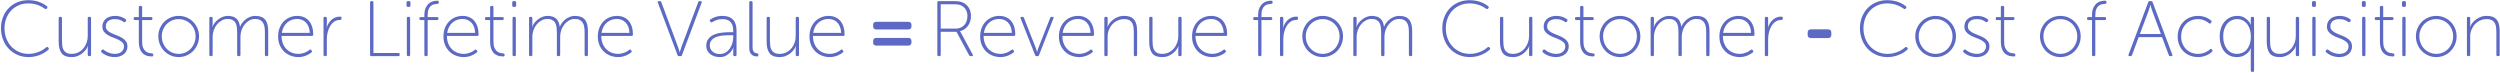
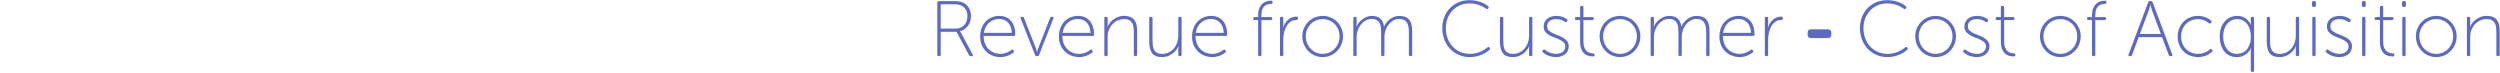
<svg xmlns="http://www.w3.org/2000/svg" width="1336px" height="39px" viewBox="0 0 1336 39" version="1.1">
  <title>Group 10</title>
  <desc>Created with Sketch.</desc>
  <g id="Page-1" stroke="none" stroke-width="1" fill="none" fill-rule="evenodd">
    <g id="pillar-page" transform="translate(-66, -4156)" fill="#5C6AC4">
      <g id="Group-10" transform="translate(66, 4156)">
-         <path d="M0.526,15.09 C0.526,12.962 0.883,10.981 1.597,9.147 C2.311,7.313 3.312,5.724 4.6,4.38 C5.888,3.036 7.428,1.986 9.22,1.23 C11.012,0.474 12.972,0.096 15.1,0.096 C16.444,0.096 17.669,0.215 18.775,0.453 C19.881,0.691 20.847,0.985 21.673,1.335 C22.499,1.685 23.199,2.042 23.773,2.406 C24.347,2.77 24.788,3.078 25.096,3.33 C25.404,3.61 25.432,3.946 25.18,4.338 L24.97,4.59 C24.662,4.926 24.326,4.954 23.962,4.674 C23.654,4.45 23.234,4.177 22.702,3.855 C22.17,3.533 21.533,3.218 20.791,2.91 C20.049,2.602 19.202,2.343 18.25,2.133 C17.298,1.923 16.262,1.818 15.142,1.818 C13.266,1.818 11.551,2.154 9.997,2.826 C8.443,3.498 7.106,4.422 5.986,5.598 C4.866,6.774 3.991,8.174 3.361,9.798 C2.731,11.422 2.416,13.186 2.416,15.09 C2.416,16.994 2.724,18.779 3.34,20.445 C3.956,22.111 4.831,23.56 5.965,24.792 C7.099,26.024 8.457,26.997 10.039,27.711 C11.621,28.425 13.364,28.782 15.268,28.782 C16.5,28.782 17.627,28.649 18.649,28.383 C19.671,28.117 20.581,27.802 21.379,27.438 C22.177,27.074 22.856,26.689 23.416,26.283 C23.976,25.877 24.41,25.548 24.718,25.296 C25.054,24.988 25.39,25.002 25.726,25.338 L25.894,25.548 C26.202,25.884 26.188,26.22 25.852,26.556 C25.544,26.836 25.082,27.2 24.466,27.648 C23.85,28.096 23.101,28.53 22.219,28.95 C21.337,29.37 20.315,29.734 19.153,30.042 C17.991,30.35 16.696,30.504 15.268,30.504 C13.056,30.504 11.047,30.098 9.241,29.286 C7.435,28.474 5.888,27.375 4.6,25.989 C3.312,24.603 2.311,22.972 1.597,21.096 C0.883,19.22 0.526,17.218 0.526,15.09 Z M31.354,9.714 C31.354,9.238 31.592,9 32.068,9 L32.404,9 C32.88,9 33.118,9.238 33.118,9.714 L33.118,21.684 C33.118,22.608 33.167,23.497 33.265,24.351 C33.363,25.205 33.587,25.961 33.937,26.619 C34.287,27.277 34.805,27.802 35.491,28.194 C36.177,28.586 37.108,28.782 38.284,28.782 C39.6,28.782 40.79,28.516 41.854,27.984 C42.918,27.452 43.821,26.745 44.563,25.863 C45.305,24.981 45.879,23.966 46.285,22.818 C46.691,21.67 46.894,20.48 46.894,19.248 L46.894,9.714 C46.894,9.238 47.132,9 47.608,9 L47.944,9 C48.42,9 48.658,9.238 48.658,9.714 L48.658,29.286 C48.658,29.762 48.42,30 47.944,30 L47.608,30 C47.132,30 46.894,29.762 46.894,29.286 L46.894,26.304 C46.894,26.08 46.901,25.856 46.915,25.632 C46.929,25.408 46.95,25.226 46.978,25.086 L47.062,24.582 L46.978,24.582 C46.81,25.086 46.495,25.674 46.033,26.346 C45.571,27.018 44.983,27.662 44.269,28.278 C43.555,28.894 42.694,29.419 41.686,29.853 C40.678,30.287 39.544,30.504 38.284,30.504 C35.708,30.504 33.909,29.804 32.887,28.404 C31.865,27.004 31.354,24.974 31.354,22.314 L31.354,9.714 Z M54.286,27.942 C53.95,27.662 53.922,27.34 54.202,26.976 L54.454,26.682 C54.734,26.346 55.07,26.332 55.462,26.64 C55.686,26.836 55.98,27.053 56.344,27.291 C56.708,27.529 57.142,27.76 57.646,27.984 C58.15,28.208 58.717,28.397 59.347,28.551 C59.977,28.705 60.67,28.782 61.426,28.782 C62.07,28.782 62.686,28.698 63.274,28.53 C63.862,28.362 64.373,28.11 64.807,27.774 C65.241,27.438 65.591,27.025 65.857,26.535 C66.123,26.045 66.256,25.478 66.256,24.834 C66.256,23.938 65.969,23.217 65.395,22.671 C64.821,22.125 64.107,21.642 63.253,21.222 C62.399,20.802 61.475,20.417 60.481,20.067 C59.487,19.717 58.563,19.29 57.709,18.786 C56.855,18.282 56.141,17.673 55.567,16.959 C54.993,16.245 54.706,15.314 54.706,14.166 C54.706,13.242 54.888,12.423 55.252,11.709 C55.616,10.995 56.106,10.4 56.722,9.924 C57.338,9.448 58.052,9.091 58.864,8.853 C59.676,8.615 60.53,8.496 61.426,8.496 C62.182,8.496 62.875,8.559 63.505,8.685 C64.135,8.811 64.688,8.972 65.164,9.168 C65.64,9.364 66.039,9.56 66.361,9.756 C66.683,9.952 66.942,10.134 67.138,10.302 C67.502,10.582 67.558,10.904 67.306,11.268 L67.054,11.604 C66.774,11.968 66.438,11.996 66.046,11.688 C65.654,11.38 65.066,11.058 64.282,10.722 C63.498,10.386 62.504,10.218 61.3,10.218 C60.712,10.218 60.131,10.288 59.557,10.428 C58.983,10.568 58.472,10.792 58.024,11.1 C57.576,11.408 57.219,11.807 56.953,12.297 C56.687,12.787 56.554,13.368 56.554,14.04 C56.554,14.964 56.841,15.706 57.415,16.266 C57.989,16.826 58.703,17.309 59.557,17.715 C60.411,18.121 61.335,18.506 62.329,18.87 C63.323,19.234 64.247,19.661 65.101,20.151 C65.955,20.641 66.669,21.257 67.243,21.999 C67.817,22.741 68.104,23.686 68.104,24.834 C68.104,25.674 67.936,26.444 67.6,27.144 C67.264,27.844 66.795,28.439 66.193,28.929 C65.591,29.419 64.877,29.804 64.051,30.084 C63.225,30.364 62.336,30.504 61.384,30.504 C60.432,30.504 59.571,30.413 58.801,30.231 C58.031,30.049 57.352,29.825 56.764,29.559 C56.176,29.293 55.672,29.013 55.252,28.719 C54.832,28.425 54.51,28.166 54.286,27.942 Z M74.194,10.722 L72.136,10.722 C71.66,10.722 71.422,10.484 71.422,10.008 L71.422,9.84 C71.422,9.364 71.66,9.126 72.136,9.126 L74.194,9.126 L74.194,3.876 C74.194,3.4 74.432,3.162 74.908,3.162 L75.244,3.162 C75.72,3.162 75.958,3.4 75.958,3.876 L75.958,9.126 L80.746,9.126 C81.222,9.126 81.46,9.364 81.46,9.84 L81.46,10.008 C81.46,10.484 81.222,10.722 80.746,10.722 L75.958,10.722 L75.958,22.272 C75.958,23.672 76.147,24.785 76.525,25.611 C76.903,26.437 77.358,27.06 77.89,27.48 C78.422,27.9 78.982,28.173 79.57,28.299 C80.158,28.425 80.662,28.502 81.082,28.53 C81.642,28.558 81.922,28.796 81.922,29.244 L81.922,29.454 C81.922,29.93 81.684,30.168 81.208,30.168 C79.976,30.168 78.912,29.979 78.016,29.601 C77.12,29.223 76.392,28.691 75.832,28.005 C75.272,27.319 74.859,26.5 74.593,25.548 C74.327,24.596 74.194,23.546 74.194,22.398 L74.194,10.722 Z M84.61,19.374 C84.61,17.834 84.897,16.406 85.471,15.09 C86.045,13.774 86.822,12.626 87.802,11.646 C88.782,10.666 89.93,9.896 91.246,9.336 C92.562,8.776 93.976,8.496 95.488,8.496 C97,8.496 98.414,8.776 99.73,9.336 C101.046,9.896 102.194,10.666 103.174,11.646 C104.154,12.626 104.931,13.774 105.505,15.09 C106.079,16.406 106.366,17.834 106.366,19.374 C106.366,20.942 106.079,22.405 105.505,23.763 C104.931,25.121 104.154,26.297 103.174,27.291 C102.194,28.285 101.046,29.069 99.73,29.643 C98.414,30.217 97,30.504 95.488,30.504 C93.976,30.504 92.562,30.217 91.246,29.643 C89.93,29.069 88.782,28.285 87.802,27.291 C86.822,26.297 86.045,25.121 85.471,23.763 C84.897,22.405 84.61,20.942 84.61,19.374 Z M86.458,19.374 C86.458,20.718 86.696,21.964 87.172,23.112 C87.648,24.26 88.292,25.254 89.104,26.094 C89.916,26.934 90.868,27.592 91.96,28.068 C93.052,28.544 94.228,28.782 95.488,28.782 C96.748,28.782 97.924,28.544 99.016,28.068 C100.108,27.592 101.06,26.934 101.872,26.094 C102.684,25.254 103.328,24.26 103.804,23.112 C104.28,21.964 104.518,20.718 104.518,19.374 C104.518,18.086 104.28,16.882 103.804,15.762 C103.328,14.642 102.684,13.669 101.872,12.843 C101.06,12.017 100.108,11.373 99.016,10.911 C97.924,10.449 96.748,10.218 95.488,10.218 C94.228,10.218 93.052,10.449 91.96,10.911 C90.868,11.373 89.916,12.017 89.104,12.843 C88.292,13.669 87.648,14.642 87.172,15.762 C86.696,16.882 86.458,18.086 86.458,19.374 Z M111.868,9.714 C111.868,9.238 112.106,9 112.582,9 L112.918,9 C113.394,9 113.632,9.238 113.632,9.714 L113.632,12.696 C113.632,12.948 113.625,13.179 113.611,13.389 C113.597,13.599 113.576,13.774 113.548,13.914 L113.464,14.418 L113.548,14.418 C113.8,13.634 114.213,12.885 114.787,12.171 C115.361,11.457 116.012,10.827 116.74,10.281 C117.468,9.735 118.259,9.301 119.113,8.979 C119.967,8.657 120.8,8.496 121.612,8.496 C123.712,8.496 125.287,8.979 126.337,9.945 C127.387,10.911 128.024,12.332 128.248,14.208 L128.332,14.208 C128.612,13.48 129.018,12.773 129.55,12.087 C130.082,11.401 130.698,10.792 131.398,10.26 C132.098,9.728 132.868,9.301 133.708,8.979 C134.548,8.657 135.416,8.496 136.312,8.496 C137.656,8.496 138.783,8.685 139.693,9.063 C140.603,9.441 141.324,9.987 141.856,10.701 C142.388,11.415 142.766,12.276 142.99,13.284 C143.214,14.292 143.326,15.426 143.326,16.686 L143.326,29.286 C143.326,29.762 143.088,30 142.612,30 L142.276,30 C141.8,30 141.562,29.762 141.562,29.286 L141.562,17.316 C141.562,16.336 141.499,15.412 141.373,14.544 C141.247,13.676 140.995,12.913 140.617,12.255 C140.239,11.597 139.707,11.079 139.021,10.701 C138.335,10.323 137.432,10.134 136.312,10.134 C135.192,10.134 134.156,10.407 133.204,10.953 C132.252,11.499 131.426,12.213 130.726,13.095 C130.026,13.977 129.48,14.978 129.088,16.098 C128.696,17.218 128.5,18.366 128.5,19.542 L128.5,29.286 C128.5,29.762 128.262,30 127.786,30 L127.45,30 C126.974,30 126.736,29.762 126.736,29.286 L126.736,17.316 C126.736,16.42 126.687,15.538 126.589,14.67 C126.491,13.802 126.267,13.032 125.917,12.36 C125.567,11.688 125.049,11.149 124.363,10.743 C123.677,10.337 122.76,10.134 121.612,10.134 C120.464,10.134 119.407,10.407 118.441,10.953 C117.475,11.499 116.635,12.213 115.921,13.095 C115.207,13.977 114.647,14.985 114.241,16.119 C113.835,17.253 113.632,18.394 113.632,19.542 L113.632,29.286 C113.632,29.762 113.394,30 112.918,30 L112.582,30 C112.106,30 111.868,29.762 111.868,29.286 L111.868,9.714 Z M148.618,19.542 C148.618,17.778 148.898,16.21 149.458,14.838 C150.018,13.466 150.767,12.311 151.705,11.373 C152.643,10.435 153.728,9.721 154.96,9.231 C156.192,8.741 157.48,8.496 158.824,8.496 C160.196,8.496 161.414,8.734 162.478,9.21 C163.542,9.686 164.438,10.358 165.166,11.226 C165.894,12.094 166.447,13.144 166.825,14.376 C167.203,15.608 167.392,16.98 167.392,18.492 C167.392,18.716 167.322,18.891 167.182,19.017 C167.042,19.143 166.86,19.206 166.636,19.206 L150.466,19.206 C150.466,20.718 150.704,22.069 151.18,23.259 C151.656,24.449 152.307,25.457 153.133,26.283 C153.959,27.109 154.911,27.732 155.989,28.152 C157.067,28.572 158.222,28.782 159.454,28.782 C160.182,28.782 160.854,28.705 161.47,28.551 C162.086,28.397 162.646,28.215 163.15,28.005 C163.654,27.795 164.095,27.564 164.473,27.312 C164.851,27.06 165.152,26.836 165.376,26.64 C165.768,26.332 166.09,26.374 166.342,26.766 L166.594,27.102 C166.846,27.438 166.79,27.746 166.426,28.026 C166.174,28.25 165.831,28.502 165.397,28.782 C164.963,29.062 164.452,29.328 163.864,29.58 C163.276,29.832 162.611,30.049 161.869,30.231 C161.127,30.413 160.322,30.504 159.454,30.504 C157.97,30.504 156.57,30.245 155.254,29.727 C153.938,29.209 152.79,28.474 151.81,27.522 C150.83,26.57 150.053,25.422 149.479,24.078 C148.905,22.734 148.618,21.222 148.618,19.542 Z M165.544,17.568 C165.488,16.28 165.271,15.174 164.893,14.25 C164.515,13.326 164.018,12.556 163.402,11.94 C162.786,11.324 162.079,10.869 161.281,10.575 C160.483,10.281 159.65,10.134 158.782,10.134 C157.802,10.134 156.864,10.288 155.968,10.596 C155.072,10.904 154.253,11.373 153.511,12.003 C152.769,12.633 152.146,13.41 151.642,14.334 C151.138,15.258 150.788,16.336 150.592,17.568 L165.544,17.568 Z M172.894,9.714 C172.894,9.238 173.132,9 173.608,9 L173.944,9 C174.42,9 174.658,9.238 174.658,9.714 L174.658,12.99 C174.658,13.242 174.651,13.473 174.637,13.683 C174.623,13.893 174.602,14.068 174.574,14.208 L174.49,14.712 L174.574,14.712 C174.826,13.9 175.176,13.137 175.624,12.423 C176.072,11.709 176.59,11.093 177.178,10.575 C177.766,10.057 178.431,9.644 179.173,9.336 C179.915,9.028 180.734,8.874 181.63,8.874 C182.218,8.874 182.512,9.112 182.512,9.588 L182.512,9.966 C182.512,10.442 182.204,10.68 181.588,10.68 C180.412,10.68 179.39,10.995 178.522,11.625 C177.654,12.255 176.933,13.067 176.359,14.061 C175.785,15.055 175.358,16.154 175.078,17.358 C174.798,18.562 174.658,19.752 174.658,20.928 L174.658,29.286 C174.658,29.762 174.42,30 173.944,30 L173.608,30 C173.132,30 172.894,29.762 172.894,29.286 L172.894,9.714 Z M197.758,1.314 C197.758,0.838 197.996,0.6 198.472,0.6 L198.85,0.6 C199.326,0.6 199.564,0.838 199.564,1.314 L199.564,28.32 L212.878,28.32 C213.354,28.32 213.592,28.558 213.592,29.034 L213.592,29.286 C213.592,29.762 213.354,30 212.878,30 L198.472,30 C197.996,30 197.758,29.762 197.758,29.286 L197.758,1.314 Z M217.96,3.666 C217.484,3.666 217.246,3.428 217.246,2.952 L217.246,1.314 C217.246,0.838 217.484,0.6 217.96,0.6 L218.632,0.6 C219.108,0.6 219.346,0.838 219.346,1.314 L219.346,2.952 C219.346,3.428 219.108,3.666 218.632,3.666 L217.96,3.666 Z M217.414,9.714 C217.414,9.238 217.652,9 218.128,9 L218.464,9 C218.94,9 219.178,9.238 219.178,9.714 L219.178,29.286 C219.178,29.762 218.94,30 218.464,30 L218.128,30 C217.652,30 217.414,29.762 217.414,29.286 L217.414,9.714 Z M226.78,10.722 L224.848,10.722 C224.372,10.722 224.134,10.484 224.134,10.008 L224.134,9.84 C224.134,9.364 224.372,9.126 224.848,9.126 L226.78,9.126 L226.78,8.16 C226.78,6.508 227.025,5.171 227.515,4.149 C228.005,3.127 228.6,2.336 229.3,1.776 C230,1.216 230.728,0.845 231.484,0.663 C232.24,0.481 232.884,0.39 233.416,0.39 L233.794,0.39 C234.27,0.39 234.508,0.628 234.508,1.104 L234.508,1.356 C234.508,1.804 234.214,2.042 233.626,2.07 C233.122,2.098 232.576,2.175 231.988,2.301 C231.4,2.427 230.847,2.693 230.329,3.099 C229.811,3.505 229.384,4.107 229.048,4.905 C228.712,5.703 228.544,6.774 228.544,8.118 L228.544,9.126 L233.584,9.126 C234.06,9.126 234.298,9.364 234.298,9.84 L234.298,10.008 C234.298,10.484 234.06,10.722 233.584,10.722 L228.544,10.722 L228.544,29.286 C228.544,29.762 228.306,30 227.83,30 L227.494,30 C227.018,30 226.78,29.762 226.78,29.286 L226.78,10.722 Z M236.986,19.542 C236.986,17.778 237.266,16.21 237.826,14.838 C238.386,13.466 239.135,12.311 240.073,11.373 C241.011,10.435 242.096,9.721 243.328,9.231 C244.56,8.741 245.848,8.496 247.192,8.496 C248.564,8.496 249.782,8.734 250.846,9.21 C251.91,9.686 252.806,10.358 253.534,11.226 C254.262,12.094 254.815,13.144 255.193,14.376 C255.571,15.608 255.76,16.98 255.76,18.492 C255.76,18.716 255.69,18.891 255.55,19.017 C255.41,19.143 255.228,19.206 255.004,19.206 L238.834,19.206 C238.834,20.718 239.072,22.069 239.548,23.259 C240.024,24.449 240.675,25.457 241.501,26.283 C242.327,27.109 243.279,27.732 244.357,28.152 C245.435,28.572 246.59,28.782 247.822,28.782 C248.55,28.782 249.222,28.705 249.838,28.551 C250.454,28.397 251.014,28.215 251.518,28.005 C252.022,27.795 252.463,27.564 252.841,27.312 C253.219,27.06 253.52,26.836 253.744,26.64 C254.136,26.332 254.458,26.374 254.71,26.766 L254.962,27.102 C255.214,27.438 255.158,27.746 254.794,28.026 C254.542,28.25 254.199,28.502 253.765,28.782 C253.331,29.062 252.82,29.328 252.232,29.58 C251.644,29.832 250.979,30.049 250.237,30.231 C249.495,30.413 248.69,30.504 247.822,30.504 C246.338,30.504 244.938,30.245 243.622,29.727 C242.306,29.209 241.158,28.474 240.178,27.522 C239.198,26.57 238.421,25.422 237.847,24.078 C237.273,22.734 236.986,21.222 236.986,19.542 Z M253.912,17.568 C253.856,16.28 253.639,15.174 253.261,14.25 C252.883,13.326 252.386,12.556 251.77,11.94 C251.154,11.324 250.447,10.869 249.649,10.575 C248.851,10.281 248.018,10.134 247.15,10.134 C246.17,10.134 245.232,10.288 244.336,10.596 C243.44,10.904 242.621,11.373 241.879,12.003 C241.137,12.633 240.514,13.41 240.01,14.334 C239.506,15.258 239.156,16.336 238.96,17.568 L253.912,17.568 Z M261.934,10.722 L259.876,10.722 C259.4,10.722 259.162,10.484 259.162,10.008 L259.162,9.84 C259.162,9.364 259.4,9.126 259.876,9.126 L261.934,9.126 L261.934,3.876 C261.934,3.4 262.172,3.162 262.648,3.162 L262.984,3.162 C263.46,3.162 263.698,3.4 263.698,3.876 L263.698,9.126 L268.486,9.126 C268.962,9.126 269.2,9.364 269.2,9.84 L269.2,10.008 C269.2,10.484 268.962,10.722 268.486,10.722 L263.698,10.722 L263.698,22.272 C263.698,23.672 263.887,24.785 264.265,25.611 C264.643,26.437 265.098,27.06 265.63,27.48 C266.162,27.9 266.722,28.173 267.31,28.299 C267.898,28.425 268.402,28.502 268.822,28.53 C269.382,28.558 269.662,28.796 269.662,29.244 L269.662,29.454 C269.662,29.93 269.424,30.168 268.948,30.168 C267.716,30.168 266.652,29.979 265.756,29.601 C264.86,29.223 264.132,28.691 263.572,28.005 C263.012,27.319 262.599,26.5 262.333,25.548 C262.067,24.596 261.934,23.546 261.934,22.398 L261.934,10.722 Z M274.45,3.666 C273.974,3.666 273.736,3.428 273.736,2.952 L273.736,1.314 C273.736,0.838 273.974,0.6 274.45,0.6 L275.122,0.6 C275.598,0.6 275.836,0.838 275.836,1.314 L275.836,2.952 C275.836,3.428 275.598,3.666 275.122,3.666 L274.45,3.666 Z M273.904,9.714 C273.904,9.238 274.142,9 274.618,9 L274.954,9 C275.43,9 275.668,9.238 275.668,9.714 L275.668,29.286 C275.668,29.762 275.43,30 274.954,30 L274.618,30 C274.142,30 273.904,29.762 273.904,29.286 L273.904,9.714 Z M282.724,9.714 C282.724,9.238 282.962,9 283.438,9 L283.774,9 C284.25,9 284.488,9.238 284.488,9.714 L284.488,12.696 C284.488,12.948 284.481,13.179 284.467,13.389 C284.453,13.599 284.432,13.774 284.404,13.914 L284.32,14.418 L284.404,14.418 C284.656,13.634 285.069,12.885 285.643,12.171 C286.217,11.457 286.868,10.827 287.596,10.281 C288.324,9.735 289.115,9.301 289.969,8.979 C290.823,8.657 291.656,8.496 292.468,8.496 C294.568,8.496 296.143,8.979 297.193,9.945 C298.243,10.911 298.88,12.332 299.104,14.208 L299.188,14.208 C299.468,13.48 299.874,12.773 300.406,12.087 C300.938,11.401 301.554,10.792 302.254,10.26 C302.954,9.728 303.724,9.301 304.564,8.979 C305.404,8.657 306.272,8.496 307.168,8.496 C308.512,8.496 309.639,8.685 310.549,9.063 C311.459,9.441 312.18,9.987 312.712,10.701 C313.244,11.415 313.622,12.276 313.846,13.284 C314.07,14.292 314.182,15.426 314.182,16.686 L314.182,29.286 C314.182,29.762 313.944,30 313.468,30 L313.132,30 C312.656,30 312.418,29.762 312.418,29.286 L312.418,17.316 C312.418,16.336 312.355,15.412 312.229,14.544 C312.103,13.676 311.851,12.913 311.473,12.255 C311.095,11.597 310.563,11.079 309.877,10.701 C309.191,10.323 308.288,10.134 307.168,10.134 C306.048,10.134 305.012,10.407 304.06,10.953 C303.108,11.499 302.282,12.213 301.582,13.095 C300.882,13.977 300.336,14.978 299.944,16.098 C299.552,17.218 299.356,18.366 299.356,19.542 L299.356,29.286 C299.356,29.762 299.118,30 298.642,30 L298.306,30 C297.83,30 297.592,29.762 297.592,29.286 L297.592,17.316 C297.592,16.42 297.543,15.538 297.445,14.67 C297.347,13.802 297.123,13.032 296.773,12.36 C296.423,11.688 295.905,11.149 295.219,10.743 C294.533,10.337 293.616,10.134 292.468,10.134 C291.32,10.134 290.263,10.407 289.297,10.953 C288.331,11.499 287.491,12.213 286.777,13.095 C286.063,13.977 285.503,14.985 285.097,16.119 C284.691,17.253 284.488,18.394 284.488,19.542 L284.488,29.286 C284.488,29.762 284.25,30 283.774,30 L283.438,30 C282.962,30 282.724,29.762 282.724,29.286 L282.724,9.714 Z M319.474,19.542 C319.474,17.778 319.754,16.21 320.314,14.838 C320.874,13.466 321.623,12.311 322.561,11.373 C323.499,10.435 324.584,9.721 325.816,9.231 C327.048,8.741 328.336,8.496 329.68,8.496 C331.052,8.496 332.27,8.734 333.334,9.21 C334.398,9.686 335.294,10.358 336.022,11.226 C336.75,12.094 337.303,13.144 337.681,14.376 C338.059,15.608 338.248,16.98 338.248,18.492 C338.248,18.716 338.178,18.891 338.038,19.017 C337.898,19.143 337.716,19.206 337.492,19.206 L321.322,19.206 C321.322,20.718 321.56,22.069 322.036,23.259 C322.512,24.449 323.163,25.457 323.989,26.283 C324.815,27.109 325.767,27.732 326.845,28.152 C327.923,28.572 329.078,28.782 330.31,28.782 C331.038,28.782 331.71,28.705 332.326,28.551 C332.942,28.397 333.502,28.215 334.006,28.005 C334.51,27.795 334.951,27.564 335.329,27.312 C335.707,27.06 336.008,26.836 336.232,26.64 C336.624,26.332 336.946,26.374 337.198,26.766 L337.45,27.102 C337.702,27.438 337.646,27.746 337.282,28.026 C337.03,28.25 336.687,28.502 336.253,28.782 C335.819,29.062 335.308,29.328 334.72,29.58 C334.132,29.832 333.467,30.049 332.725,30.231 C331.983,30.413 331.178,30.504 330.31,30.504 C328.826,30.504 327.426,30.245 326.11,29.727 C324.794,29.209 323.646,28.474 322.666,27.522 C321.686,26.57 320.909,25.422 320.335,24.078 C319.761,22.734 319.474,21.222 319.474,19.542 Z M336.4,17.568 C336.344,16.28 336.127,15.174 335.749,14.25 C335.371,13.326 334.874,12.556 334.258,11.94 C333.642,11.324 332.935,10.869 332.137,10.575 C331.339,10.281 330.506,10.134 329.638,10.134 C328.658,10.134 327.72,10.288 326.824,10.596 C325.928,10.904 325.109,11.373 324.367,12.003 C323.625,12.633 323.002,13.41 322.498,14.334 C321.994,15.258 321.644,16.336 321.448,17.568 L336.4,17.568 Z M351.562,1.44 C351.366,0.88 351.562,0.6 352.15,0.6 L352.612,0.6 C353.032,0.6 353.298,0.796 353.41,1.188 L362.062,24.372 C362.202,24.736 362.335,25.114 362.461,25.506 C362.587,25.898 362.706,26.276 362.818,26.64 C362.93,27.06 363.056,27.48 363.196,27.9 L363.28,27.9 C363.42,27.48 363.546,27.06 363.658,26.64 C363.77,26.276 363.889,25.898 364.015,25.506 C364.141,25.114 364.274,24.736 364.414,24.372 L373.108,1.188 C373.22,0.796 373.486,0.6 373.906,0.6 L374.368,0.6 C374.956,0.6 375.152,0.88 374.956,1.44 L364.456,29.412 C364.344,29.804 364.078,30 363.658,30 L362.86,30 C362.44,30 362.174,29.804 362.062,29.412 L351.562,1.44 Z M377.434,24.414 C377.434,23.238 377.672,22.237 378.148,21.411 C378.624,20.585 379.24,19.906 379.996,19.374 C380.752,18.842 381.606,18.429 382.558,18.135 C383.51,17.841 384.469,17.624 385.435,17.484 C386.401,17.344 387.325,17.26 388.207,17.232 C389.089,17.204 389.838,17.19 390.454,17.19 L391.84,17.19 L391.84,16.476 C391.84,15.3 391.7,14.313 391.42,13.515 C391.14,12.717 390.741,12.073 390.223,11.583 C389.705,11.093 389.096,10.743 388.396,10.533 C387.696,10.323 386.926,10.218 386.086,10.218 C384.798,10.218 383.692,10.407 382.768,10.785 C381.844,11.163 381.144,11.506 380.668,11.814 C380.276,12.066 379.94,12.01 379.66,11.646 L379.492,11.394 C379.184,11.002 379.226,10.666 379.618,10.386 C380.094,10.05 380.892,9.651 382.012,9.189 C383.132,8.727 384.518,8.496 386.17,8.496 C388.606,8.496 390.454,9.161 391.714,10.491 C392.974,11.821 393.604,13.802 393.604,16.434 L393.604,29.286 C393.604,29.762 393.366,30 392.89,30 L392.554,30 C392.078,30 391.84,29.762 391.84,29.286 L391.84,27.228 C391.84,26.948 391.847,26.689 391.861,26.451 C391.875,26.213 391.896,26.01 391.924,25.842 C391.952,25.646 391.98,25.478 392.008,25.338 L391.924,25.338 L391.546,26.136 C391.294,26.668 390.881,27.263 390.307,27.921 C389.733,28.579 388.977,29.174 388.039,29.706 C387.101,30.238 385.946,30.504 384.574,30.504 C383.734,30.504 382.887,30.385 382.033,30.147 C381.179,29.909 380.409,29.538 379.723,29.034 C379.037,28.53 378.484,27.9 378.064,27.144 C377.644,26.388 377.434,25.478 377.434,24.414 Z M379.282,24.288 C379.282,24.848 379.394,25.401 379.618,25.947 C379.842,26.493 380.178,26.983 380.626,27.417 C381.074,27.851 381.634,28.201 382.306,28.467 C382.978,28.733 383.762,28.866 384.658,28.866 C385.806,28.866 386.828,28.6 387.724,28.068 C388.62,27.536 389.369,26.843 389.971,25.989 C390.573,25.135 391.035,24.176 391.357,23.112 C391.679,22.048 391.84,20.998 391.84,19.962 L391.84,18.828 L390.496,18.828 C389.908,18.828 389.222,18.835 388.438,18.849 C387.654,18.863 386.842,18.919 386.002,19.017 C385.162,19.115 384.343,19.276 383.545,19.5 C382.747,19.724 382.033,20.039 381.403,20.445 C380.773,20.851 380.262,21.369 379.87,21.999 C379.478,22.629 379.282,23.392 379.282,24.288 Z M400.408,1.314 C400.408,0.838 400.646,0.6 401.122,0.6 L401.458,0.6 C401.934,0.6 402.172,0.838 402.172,1.314 L402.172,25.17 C402.172,25.898 402.249,26.479 402.403,26.913 C402.557,27.347 402.76,27.676 403.012,27.9 C403.264,28.124 403.53,28.271 403.81,28.341 C404.09,28.411 404.356,28.46 404.608,28.488 C404.804,28.516 404.965,28.572 405.091,28.656 C405.217,28.74 405.28,28.908 405.28,29.16 L405.28,29.412 C405.28,29.636 405.231,29.818 405.133,29.958 C405.035,30.098 404.832,30.168 404.524,30.168 C404.216,30.168 403.831,30.126 403.369,30.042 C402.907,29.958 402.452,29.762 402.004,29.454 C401.556,29.146 401.178,28.698 400.87,28.11 C400.562,27.522 400.408,26.738 400.408,25.758 L400.408,1.314 Z M409.69,9.714 C409.69,9.238 409.928,9 410.404,9 L410.74,9 C411.216,9 411.454,9.238 411.454,9.714 L411.454,21.684 C411.454,22.608 411.503,23.497 411.601,24.351 C411.699,25.205 411.923,25.961 412.273,26.619 C412.623,27.277 413.141,27.802 413.827,28.194 C414.513,28.586 415.444,28.782 416.62,28.782 C417.936,28.782 419.126,28.516 420.19,27.984 C421.254,27.452 422.157,26.745 422.899,25.863 C423.641,24.981 424.215,23.966 424.621,22.818 C425.027,21.67 425.23,20.48 425.23,19.248 L425.23,9.714 C425.23,9.238 425.468,9 425.944,9 L426.28,9 C426.756,9 426.994,9.238 426.994,9.714 L426.994,29.286 C426.994,29.762 426.756,30 426.28,30 L425.944,30 C425.468,30 425.23,29.762 425.23,29.286 L425.23,26.304 C425.23,26.08 425.237,25.856 425.251,25.632 C425.265,25.408 425.286,25.226 425.314,25.086 L425.398,24.582 L425.314,24.582 C425.146,25.086 424.831,25.674 424.369,26.346 C423.907,27.018 423.319,27.662 422.605,28.278 C421.891,28.894 421.03,29.419 420.022,29.853 C419.014,30.287 417.88,30.504 416.62,30.504 C414.044,30.504 412.245,29.804 411.223,28.404 C410.201,27.004 409.69,24.974 409.69,22.314 L409.69,9.714 Z M432.58,19.542 C432.58,17.778 432.86,16.21 433.42,14.838 C433.98,13.466 434.729,12.311 435.667,11.373 C436.605,10.435 437.69,9.721 438.922,9.231 C440.154,8.741 441.442,8.496 442.786,8.496 C444.158,8.496 445.376,8.734 446.44,9.21 C447.504,9.686 448.4,10.358 449.128,11.226 C449.856,12.094 450.409,13.144 450.787,14.376 C451.165,15.608 451.354,16.98 451.354,18.492 C451.354,18.716 451.284,18.891 451.144,19.017 C451.004,19.143 450.822,19.206 450.598,19.206 L434.428,19.206 C434.428,20.718 434.666,22.069 435.142,23.259 C435.618,24.449 436.269,25.457 437.095,26.283 C437.921,27.109 438.873,27.732 439.951,28.152 C441.029,28.572 442.184,28.782 443.416,28.782 C444.144,28.782 444.816,28.705 445.432,28.551 C446.048,28.397 446.608,28.215 447.112,28.005 C447.616,27.795 448.057,27.564 448.435,27.312 C448.813,27.06 449.114,26.836 449.338,26.64 C449.73,26.332 450.052,26.374 450.304,26.766 L450.556,27.102 C450.808,27.438 450.752,27.746 450.388,28.026 C450.136,28.25 449.793,28.502 449.359,28.782 C448.925,29.062 448.414,29.328 447.826,29.58 C447.238,29.832 446.573,30.049 445.831,30.231 C445.089,30.413 444.284,30.504 443.416,30.504 C441.932,30.504 440.532,30.245 439.216,29.727 C437.9,29.209 436.752,28.474 435.772,27.522 C434.792,26.57 434.015,25.422 433.441,24.078 C432.867,22.734 432.58,21.222 432.58,19.542 Z M449.506,17.568 C449.45,16.28 449.233,15.174 448.855,14.25 C448.477,13.326 447.98,12.556 447.364,11.94 C446.748,11.324 446.041,10.869 445.243,10.575 C444.445,10.281 443.612,10.134 442.744,10.134 C441.764,10.134 440.826,10.288 439.93,10.596 C439.034,10.904 438.215,11.373 437.473,12.003 C436.731,12.633 436.108,13.41 435.604,14.334 C435.1,15.258 434.75,16.336 434.554,17.568 L449.506,17.568 Z M468.322,15.762 C467.188,15.762 466.6,15.132 466.6,13.998 L466.6,13.368 C466.6,12.234 467.188,11.646 468.322,11.646 L485.332,11.646 C486.466,11.646 487.096,12.234 487.096,13.368 L487.096,13.998 C487.096,15.132 486.466,15.762 485.332,15.762 L468.322,15.762 Z M468.322,24.372 C467.188,24.372 466.6,23.784 466.6,22.65 L466.6,22.02 C466.6,20.844 467.188,20.256 468.322,20.256 L485.332,20.256 C486.466,20.256 487.096,20.844 487.096,22.02 L487.096,22.65 C487.096,23.784 486.466,24.372 485.332,24.372 L468.322,24.372 Z" id="Customer-Lifetime-Va" />
        <path d="M500.91,1.314 C500.91,0.838 501.148,0.6 501.624,0.6 L509.52,0.6 C510.892,0.6 511.97,0.67 512.754,0.81 C513.538,0.95 514.224,1.174 514.812,1.482 C516.044,2.098 517.031,3.008 517.773,4.212 C518.515,5.416 518.886,6.858 518.886,8.538 C518.886,9.602 518.739,10.582 518.445,11.478 C518.151,12.374 517.745,13.172 517.227,13.872 C516.709,14.572 516.093,15.16 515.379,15.636 C514.665,16.112 513.874,16.448 513.006,16.644 L513.006,16.728 C513.062,16.784 513.132,16.868 513.216,16.98 C513.272,17.064 513.335,17.176 513.405,17.316 C513.475,17.456 513.566,17.61 513.678,17.778 L519.81,29.16 C520.09,29.72 519.922,30 519.306,30 L518.718,30 C518.326,30 518.046,29.832 517.878,29.496 L511.158,16.98 L502.716,16.98 L502.716,29.286 C502.716,29.762 502.478,30 502.002,30 L501.624,30 C501.148,30 500.91,29.762 500.91,29.286 L500.91,1.314 Z M510.696,15.3 C511.648,15.3 512.516,15.132 513.3,14.796 C514.084,14.46 514.749,13.998 515.295,13.41 C515.841,12.822 516.261,12.115 516.555,11.289 C516.849,10.463 516.996,9.546 516.996,8.538 C516.996,7.222 516.688,6.067 516.072,5.073 C515.456,4.079 514.616,3.344 513.552,2.868 C513.132,2.672 512.635,2.525 512.061,2.427 C511.487,2.329 510.612,2.28 509.436,2.28 L502.716,2.28 L502.716,15.3 L510.696,15.3 Z M523.8,19.542 C523.8,17.778 524.08,16.21 524.64,14.838 C525.2,13.466 525.949,12.311 526.887,11.373 C527.825,10.435 528.91,9.721 530.142,9.231 C531.374,8.741 532.662,8.496 534.006,8.496 C535.378,8.496 536.596,8.734 537.66,9.21 C538.724,9.686 539.62,10.358 540.348,11.226 C541.076,12.094 541.629,13.144 542.007,14.376 C542.385,15.608 542.574,16.98 542.574,18.492 C542.574,18.716 542.504,18.891 542.364,19.017 C542.224,19.143 542.042,19.206 541.818,19.206 L525.648,19.206 C525.648,20.718 525.886,22.069 526.362,23.259 C526.838,24.449 527.489,25.457 528.315,26.283 C529.141,27.109 530.093,27.732 531.171,28.152 C532.249,28.572 533.404,28.782 534.636,28.782 C535.364,28.782 536.036,28.705 536.652,28.551 C537.268,28.397 537.828,28.215 538.332,28.005 C538.836,27.795 539.277,27.564 539.655,27.312 C540.033,27.06 540.334,26.836 540.558,26.64 C540.95,26.332 541.272,26.374 541.524,26.766 L541.776,27.102 C542.028,27.438 541.972,27.746 541.608,28.026 C541.356,28.25 541.013,28.502 540.579,28.782 C540.145,29.062 539.634,29.328 539.046,29.58 C538.458,29.832 537.793,30.049 537.051,30.231 C536.309,30.413 535.504,30.504 534.636,30.504 C533.152,30.504 531.752,30.245 530.436,29.727 C529.12,29.209 527.972,28.474 526.992,27.522 C526.012,26.57 525.235,25.422 524.661,24.078 C524.087,22.734 523.8,21.222 523.8,19.542 Z M540.726,17.568 C540.67,16.28 540.453,15.174 540.075,14.25 C539.697,13.326 539.2,12.556 538.584,11.94 C537.968,11.324 537.261,10.869 536.463,10.575 C535.665,10.281 534.832,10.134 533.964,10.134 C532.984,10.134 532.046,10.288 531.15,10.596 C530.254,10.904 529.435,11.373 528.693,12.003 C527.951,12.633 527.328,13.41 526.824,14.334 C526.32,15.258 525.97,16.336 525.774,17.568 L540.726,17.568 Z M545.43,9.84 C545.206,9.28 545.388,9 545.976,9 L546.396,9 C546.816,9 547.082,9.182 547.194,9.546 L553.452,25.464 C553.536,25.716 553.627,25.975 553.725,26.241 C553.823,26.507 553.9,26.752 553.956,26.976 C554.04,27.256 554.11,27.508 554.166,27.732 L554.25,27.732 C554.306,27.508 554.376,27.256 554.46,26.976 C554.516,26.752 554.586,26.507 554.67,26.241 C554.754,25.975 554.852,25.716 554.964,25.464 L561.222,9.546 C561.334,9.182 561.6,9 562.02,9 L562.398,9 C562.986,9 563.168,9.28 562.944,9.84 L555.258,29.454 C555.146,29.818 554.88,30 554.46,30 L553.956,30 C553.536,30 553.27,29.818 553.158,29.454 L545.43,9.84 Z M565.884,19.542 C565.884,17.778 566.164,16.21 566.724,14.838 C567.284,13.466 568.033,12.311 568.971,11.373 C569.909,10.435 570.994,9.721 572.226,9.231 C573.458,8.741 574.746,8.496 576.09,8.496 C577.462,8.496 578.68,8.734 579.744,9.21 C580.808,9.686 581.704,10.358 582.432,11.226 C583.16,12.094 583.713,13.144 584.091,14.376 C584.469,15.608 584.658,16.98 584.658,18.492 C584.658,18.716 584.588,18.891 584.448,19.017 C584.308,19.143 584.126,19.206 583.902,19.206 L567.732,19.206 C567.732,20.718 567.97,22.069 568.446,23.259 C568.922,24.449 569.573,25.457 570.399,26.283 C571.225,27.109 572.177,27.732 573.255,28.152 C574.333,28.572 575.488,28.782 576.72,28.782 C577.448,28.782 578.12,28.705 578.736,28.551 C579.352,28.397 579.912,28.215 580.416,28.005 C580.92,27.795 581.361,27.564 581.739,27.312 C582.117,27.06 582.418,26.836 582.642,26.64 C583.034,26.332 583.356,26.374 583.608,26.766 L583.86,27.102 C584.112,27.438 584.056,27.746 583.692,28.026 C583.44,28.25 583.097,28.502 582.663,28.782 C582.229,29.062 581.718,29.328 581.13,29.58 C580.542,29.832 579.877,30.049 579.135,30.231 C578.393,30.413 577.588,30.504 576.72,30.504 C575.236,30.504 573.836,30.245 572.52,29.727 C571.204,29.209 570.056,28.474 569.076,27.522 C568.096,26.57 567.319,25.422 566.745,24.078 C566.171,22.734 565.884,21.222 565.884,19.542 Z M582.81,17.568 C582.754,16.28 582.537,15.174 582.159,14.25 C581.781,13.326 581.284,12.556 580.668,11.94 C580.052,11.324 579.345,10.869 578.547,10.575 C577.749,10.281 576.916,10.134 576.048,10.134 C575.068,10.134 574.13,10.288 573.234,10.596 C572.338,10.904 571.519,11.373 570.777,12.003 C570.035,12.633 569.412,13.41 568.908,14.334 C568.404,15.258 568.054,16.336 567.858,17.568 L582.81,17.568 Z M590.16,9.714 C590.16,9.238 590.398,9 590.874,9 L591.21,9 C591.686,9 591.924,9.238 591.924,9.714 L591.924,12.696 C591.924,12.948 591.917,13.179 591.903,13.389 C591.889,13.599 591.868,13.774 591.84,13.914 L591.756,14.418 L591.84,14.418 C592.008,13.914 592.323,13.326 592.785,12.654 C593.247,11.982 593.849,11.338 594.591,10.722 C595.333,10.106 596.215,9.581 597.237,9.147 C598.259,8.713 599.428,8.496 600.744,8.496 C602.116,8.496 603.243,8.692 604.125,9.084 C605.007,9.476 605.714,10.029 606.246,10.743 C606.778,11.457 607.149,12.318 607.359,13.326 C607.569,14.334 607.674,15.454 607.674,16.686 L607.674,29.286 C607.674,29.762 607.436,30 606.96,30 L606.624,30 C606.148,30 605.91,29.762 605.91,29.286 L605.91,17.316 C605.91,16.392 605.861,15.503 605.763,14.649 C605.665,13.795 605.441,13.039 605.091,12.381 C604.741,11.723 604.223,11.198 603.537,10.806 C602.851,10.414 601.92,10.218 600.744,10.218 C599.54,10.218 598.406,10.449 597.342,10.911 C596.278,11.373 595.347,12.024 594.549,12.864 C593.751,13.704 593.114,14.691 592.638,15.825 C592.162,16.959 591.924,18.198 591.924,19.542 L591.924,29.286 C591.924,29.762 591.686,30 591.21,30 L590.874,30 C590.398,30 590.16,29.762 590.16,29.286 L590.16,9.714 Z M614.142,9.714 C614.142,9.238 614.38,9 614.856,9 L615.192,9 C615.668,9 615.906,9.238 615.906,9.714 L615.906,21.684 C615.906,22.608 615.955,23.497 616.053,24.351 C616.151,25.205 616.375,25.961 616.725,26.619 C617.075,27.277 617.593,27.802 618.279,28.194 C618.965,28.586 619.896,28.782 621.072,28.782 C622.388,28.782 623.578,28.516 624.642,27.984 C625.706,27.452 626.609,26.745 627.351,25.863 C628.093,24.981 628.667,23.966 629.073,22.818 C629.479,21.67 629.682,20.48 629.682,19.248 L629.682,9.714 C629.682,9.238 629.92,9 630.396,9 L630.732,9 C631.208,9 631.446,9.238 631.446,9.714 L631.446,29.286 C631.446,29.762 631.208,30 630.732,30 L630.396,30 C629.92,30 629.682,29.762 629.682,29.286 L629.682,26.304 C629.682,26.08 629.689,25.856 629.703,25.632 C629.717,25.408 629.738,25.226 629.766,25.086 L629.85,24.582 L629.766,24.582 C629.598,25.086 629.283,25.674 628.821,26.346 C628.359,27.018 627.771,27.662 627.057,28.278 C626.343,28.894 625.482,29.419 624.474,29.853 C623.466,30.287 622.332,30.504 621.072,30.504 C618.496,30.504 616.697,29.804 615.675,28.404 C614.653,27.004 614.142,24.974 614.142,22.314 L614.142,9.714 Z M637.032,19.542 C637.032,17.778 637.312,16.21 637.872,14.838 C638.432,13.466 639.181,12.311 640.119,11.373 C641.057,10.435 642.142,9.721 643.374,9.231 C644.606,8.741 645.894,8.496 647.238,8.496 C648.61,8.496 649.828,8.734 650.892,9.21 C651.956,9.686 652.852,10.358 653.58,11.226 C654.308,12.094 654.861,13.144 655.239,14.376 C655.617,15.608 655.806,16.98 655.806,18.492 C655.806,18.716 655.736,18.891 655.596,19.017 C655.456,19.143 655.274,19.206 655.05,19.206 L638.88,19.206 C638.88,20.718 639.118,22.069 639.594,23.259 C640.07,24.449 640.721,25.457 641.547,26.283 C642.373,27.109 643.325,27.732 644.403,28.152 C645.481,28.572 646.636,28.782 647.868,28.782 C648.596,28.782 649.268,28.705 649.884,28.551 C650.5,28.397 651.06,28.215 651.564,28.005 C652.068,27.795 652.509,27.564 652.887,27.312 C653.265,27.06 653.566,26.836 653.79,26.64 C654.182,26.332 654.504,26.374 654.756,26.766 L655.008,27.102 C655.26,27.438 655.204,27.746 654.84,28.026 C654.588,28.25 654.245,28.502 653.811,28.782 C653.377,29.062 652.866,29.328 652.278,29.58 C651.69,29.832 651.025,30.049 650.283,30.231 C649.541,30.413 648.736,30.504 647.868,30.504 C646.384,30.504 644.984,30.245 643.668,29.727 C642.352,29.209 641.204,28.474 640.224,27.522 C639.244,26.57 638.467,25.422 637.893,24.078 C637.319,22.734 637.032,21.222 637.032,19.542 Z M653.958,17.568 C653.902,16.28 653.685,15.174 653.307,14.25 C652.929,13.326 652.432,12.556 651.816,11.94 C651.2,11.324 650.493,10.869 649.695,10.575 C648.897,10.281 648.064,10.134 647.196,10.134 C646.216,10.134 645.278,10.288 644.382,10.596 C643.486,10.904 642.667,11.373 641.925,12.003 C641.183,12.633 640.56,13.41 640.056,14.334 C639.552,15.258 639.202,16.336 639.006,17.568 L653.958,17.568 Z M672.354,10.722 L670.422,10.722 C669.946,10.722 669.708,10.484 669.708,10.008 L669.708,9.84 C669.708,9.364 669.946,9.126 670.422,9.126 L672.354,9.126 L672.354,8.16 C672.354,6.508 672.599,5.171 673.089,4.149 C673.579,3.127 674.174,2.336 674.874,1.776 C675.574,1.216 676.302,0.845 677.058,0.663 C677.814,0.481 678.458,0.39 678.99,0.39 L679.368,0.39 C679.844,0.39 680.082,0.628 680.082,1.104 L680.082,1.356 C680.082,1.804 679.788,2.042 679.2,2.07 C678.696,2.098 678.15,2.175 677.562,2.301 C676.974,2.427 676.421,2.693 675.903,3.099 C675.385,3.505 674.958,4.107 674.622,4.905 C674.286,5.703 674.118,6.774 674.118,8.118 L674.118,9.126 L679.158,9.126 C679.634,9.126 679.872,9.364 679.872,9.84 L679.872,10.008 C679.872,10.484 679.634,10.722 679.158,10.722 L674.118,10.722 L674.118,29.286 C674.118,29.762 673.88,30 673.404,30 L673.068,30 C672.592,30 672.354,29.762 672.354,29.286 L672.354,10.722 Z M684.03,9.714 C684.03,9.238 684.268,9 684.744,9 L685.08,9 C685.556,9 685.794,9.238 685.794,9.714 L685.794,12.99 C685.794,13.242 685.787,13.473 685.773,13.683 C685.759,13.893 685.738,14.068 685.71,14.208 L685.626,14.712 L685.71,14.712 C685.962,13.9 686.312,13.137 686.76,12.423 C687.208,11.709 687.726,11.093 688.314,10.575 C688.902,10.057 689.567,9.644 690.309,9.336 C691.051,9.028 691.87,8.874 692.766,8.874 C693.354,8.874 693.648,9.112 693.648,9.588 L693.648,9.966 C693.648,10.442 693.34,10.68 692.724,10.68 C691.548,10.68 690.526,10.995 689.658,11.625 C688.79,12.255 688.069,13.067 687.495,14.061 C686.921,15.055 686.494,16.154 686.214,17.358 C685.934,18.562 685.794,19.752 685.794,20.928 L685.794,29.286 C685.794,29.762 685.556,30 685.08,30 L684.744,30 C684.268,30 684.03,29.762 684.03,29.286 L684.03,9.714 Z M695.958,19.374 C695.958,17.834 696.245,16.406 696.819,15.09 C697.393,13.774 698.17,12.626 699.15,11.646 C700.13,10.666 701.278,9.896 702.594,9.336 C703.91,8.776 705.324,8.496 706.836,8.496 C708.348,8.496 709.762,8.776 711.078,9.336 C712.394,9.896 713.542,10.666 714.522,11.646 C715.502,12.626 716.279,13.774 716.853,15.09 C717.427,16.406 717.714,17.834 717.714,19.374 C717.714,20.942 717.427,22.405 716.853,23.763 C716.279,25.121 715.502,26.297 714.522,27.291 C713.542,28.285 712.394,29.069 711.078,29.643 C709.762,30.217 708.348,30.504 706.836,30.504 C705.324,30.504 703.91,30.217 702.594,29.643 C701.278,29.069 700.13,28.285 699.15,27.291 C698.17,26.297 697.393,25.121 696.819,23.763 C696.245,22.405 695.958,20.942 695.958,19.374 Z M697.806,19.374 C697.806,20.718 698.044,21.964 698.52,23.112 C698.996,24.26 699.64,25.254 700.452,26.094 C701.264,26.934 702.216,27.592 703.308,28.068 C704.4,28.544 705.576,28.782 706.836,28.782 C708.096,28.782 709.272,28.544 710.364,28.068 C711.456,27.592 712.408,26.934 713.22,26.094 C714.032,25.254 714.676,24.26 715.152,23.112 C715.628,21.964 715.866,20.718 715.866,19.374 C715.866,18.086 715.628,16.882 715.152,15.762 C714.676,14.642 714.032,13.669 713.22,12.843 C712.408,12.017 711.456,11.373 710.364,10.911 C709.272,10.449 708.096,10.218 706.836,10.218 C705.576,10.218 704.4,10.449 703.308,10.911 C702.216,11.373 701.264,12.017 700.452,12.843 C699.64,13.669 698.996,14.642 698.52,15.762 C698.044,16.882 697.806,18.086 697.806,19.374 Z M723.216,9.714 C723.216,9.238 723.454,9 723.93,9 L724.266,9 C724.742,9 724.98,9.238 724.98,9.714 L724.98,12.696 C724.98,12.948 724.973,13.179 724.959,13.389 C724.945,13.599 724.924,13.774 724.896,13.914 L724.812,14.418 L724.896,14.418 C725.148,13.634 725.561,12.885 726.135,12.171 C726.709,11.457 727.36,10.827 728.088,10.281 C728.816,9.735 729.607,9.301 730.461,8.979 C731.315,8.657 732.148,8.496 732.96,8.496 C735.06,8.496 736.635,8.979 737.685,9.945 C738.735,10.911 739.372,12.332 739.596,14.208 L739.68,14.208 C739.96,13.48 740.366,12.773 740.898,12.087 C741.43,11.401 742.046,10.792 742.746,10.26 C743.446,9.728 744.216,9.301 745.056,8.979 C745.896,8.657 746.764,8.496 747.66,8.496 C749.004,8.496 750.131,8.685 751.041,9.063 C751.951,9.441 752.672,9.987 753.204,10.701 C753.736,11.415 754.114,12.276 754.338,13.284 C754.562,14.292 754.674,15.426 754.674,16.686 L754.674,29.286 C754.674,29.762 754.436,30 753.96,30 L753.624,30 C753.148,30 752.91,29.762 752.91,29.286 L752.91,17.316 C752.91,16.336 752.847,15.412 752.721,14.544 C752.595,13.676 752.343,12.913 751.965,12.255 C751.587,11.597 751.055,11.079 750.369,10.701 C749.683,10.323 748.78,10.134 747.66,10.134 C746.54,10.134 745.504,10.407 744.552,10.953 C743.6,11.499 742.774,12.213 742.074,13.095 C741.374,13.977 740.828,14.978 740.436,16.098 C740.044,17.218 739.848,18.366 739.848,19.542 L739.848,29.286 C739.848,29.762 739.61,30 739.134,30 L738.798,30 C738.322,30 738.084,29.762 738.084,29.286 L738.084,17.316 C738.084,16.42 738.035,15.538 737.937,14.67 C737.839,13.802 737.615,13.032 737.265,12.36 C736.915,11.688 736.397,11.149 735.711,10.743 C735.025,10.337 734.108,10.134 732.96,10.134 C731.812,10.134 730.755,10.407 729.789,10.953 C728.823,11.499 727.983,12.213 727.269,13.095 C726.555,13.977 725.995,14.985 725.589,16.119 C725.183,17.253 724.98,18.394 724.98,19.542 L724.98,29.286 C724.98,29.762 724.742,30 724.266,30 L723.93,30 C723.454,30 723.216,29.762 723.216,29.286 L723.216,9.714 Z M770.76,15.09 C770.76,12.962 771.117,10.981 771.831,9.147 C772.545,7.313 773.546,5.724 774.834,4.38 C776.122,3.036 777.662,1.986 779.454,1.23 C781.246,0.474 783.206,0.096 785.334,0.096 C786.678,0.096 787.903,0.215 789.009,0.453 C790.115,0.691 791.081,0.985 791.907,1.335 C792.733,1.685 793.433,2.042 794.007,2.406 C794.581,2.77 795.022,3.078 795.33,3.33 C795.638,3.61 795.666,3.946 795.414,4.338 L795.204,4.59 C794.896,4.926 794.56,4.954 794.196,4.674 C793.888,4.45 793.468,4.177 792.936,3.855 C792.404,3.533 791.767,3.218 791.025,2.91 C790.283,2.602 789.436,2.343 788.484,2.133 C787.532,1.923 786.496,1.818 785.376,1.818 C783.5,1.818 781.785,2.154 780.231,2.826 C778.677,3.498 777.34,4.422 776.22,5.598 C775.1,6.774 774.225,8.174 773.595,9.798 C772.965,11.422 772.65,13.186 772.65,15.09 C772.65,16.994 772.958,18.779 773.574,20.445 C774.19,22.111 775.065,23.56 776.199,24.792 C777.333,26.024 778.691,26.997 780.273,27.711 C781.855,28.425 783.598,28.782 785.502,28.782 C786.734,28.782 787.861,28.649 788.883,28.383 C789.905,28.117 790.815,27.802 791.613,27.438 C792.411,27.074 793.09,26.689 793.65,26.283 C794.21,25.877 794.644,25.548 794.952,25.296 C795.288,24.988 795.624,25.002 795.96,25.338 L796.128,25.548 C796.436,25.884 796.422,26.22 796.086,26.556 C795.778,26.836 795.316,27.2 794.7,27.648 C794.084,28.096 793.335,28.53 792.453,28.95 C791.571,29.37 790.549,29.734 789.387,30.042 C788.225,30.35 786.93,30.504 785.502,30.504 C783.29,30.504 781.281,30.098 779.475,29.286 C777.669,28.474 776.122,27.375 774.834,25.989 C773.546,24.603 772.545,22.972 771.831,21.096 C771.117,19.22 770.76,17.218 770.76,15.09 Z M801.588,9.714 C801.588,9.238 801.826,9 802.302,9 L802.638,9 C803.114,9 803.352,9.238 803.352,9.714 L803.352,21.684 C803.352,22.608 803.401,23.497 803.499,24.351 C803.597,25.205 803.821,25.961 804.171,26.619 C804.521,27.277 805.039,27.802 805.725,28.194 C806.411,28.586 807.342,28.782 808.518,28.782 C809.834,28.782 811.024,28.516 812.088,27.984 C813.152,27.452 814.055,26.745 814.797,25.863 C815.539,24.981 816.113,23.966 816.519,22.818 C816.925,21.67 817.128,20.48 817.128,19.248 L817.128,9.714 C817.128,9.238 817.366,9 817.842,9 L818.178,9 C818.654,9 818.892,9.238 818.892,9.714 L818.892,29.286 C818.892,29.762 818.654,30 818.178,30 L817.842,30 C817.366,30 817.128,29.762 817.128,29.286 L817.128,26.304 C817.128,26.08 817.135,25.856 817.149,25.632 C817.163,25.408 817.184,25.226 817.212,25.086 L817.296,24.582 L817.212,24.582 C817.044,25.086 816.729,25.674 816.267,26.346 C815.805,27.018 815.217,27.662 814.503,28.278 C813.789,28.894 812.928,29.419 811.92,29.853 C810.912,30.287 809.778,30.504 808.518,30.504 C805.942,30.504 804.143,29.804 803.121,28.404 C802.099,27.004 801.588,24.974 801.588,22.314 L801.588,9.714 Z M824.52,27.942 C824.184,27.662 824.156,27.34 824.436,26.976 L824.688,26.682 C824.968,26.346 825.304,26.332 825.696,26.64 C825.92,26.836 826.214,27.053 826.578,27.291 C826.942,27.529 827.376,27.76 827.88,27.984 C828.384,28.208 828.951,28.397 829.581,28.551 C830.211,28.705 830.904,28.782 831.66,28.782 C832.304,28.782 832.92,28.698 833.508,28.53 C834.096,28.362 834.607,28.11 835.041,27.774 C835.475,27.438 835.825,27.025 836.091,26.535 C836.357,26.045 836.49,25.478 836.49,24.834 C836.49,23.938 836.203,23.217 835.629,22.671 C835.055,22.125 834.341,21.642 833.487,21.222 C832.633,20.802 831.709,20.417 830.715,20.067 C829.721,19.717 828.797,19.29 827.943,18.786 C827.089,18.282 826.375,17.673 825.801,16.959 C825.227,16.245 824.94,15.314 824.94,14.166 C824.94,13.242 825.122,12.423 825.486,11.709 C825.85,10.995 826.34,10.4 826.956,9.924 C827.572,9.448 828.286,9.091 829.098,8.853 C829.91,8.615 830.764,8.496 831.66,8.496 C832.416,8.496 833.109,8.559 833.739,8.685 C834.369,8.811 834.922,8.972 835.398,9.168 C835.874,9.364 836.273,9.56 836.595,9.756 C836.917,9.952 837.176,10.134 837.372,10.302 C837.736,10.582 837.792,10.904 837.54,11.268 L837.288,11.604 C837.008,11.968 836.672,11.996 836.28,11.688 C835.888,11.38 835.3,11.058 834.516,10.722 C833.732,10.386 832.738,10.218 831.534,10.218 C830.946,10.218 830.365,10.288 829.791,10.428 C829.217,10.568 828.706,10.792 828.258,11.1 C827.81,11.408 827.453,11.807 827.187,12.297 C826.921,12.787 826.788,13.368 826.788,14.04 C826.788,14.964 827.075,15.706 827.649,16.266 C828.223,16.826 828.937,17.309 829.791,17.715 C830.645,18.121 831.569,18.506 832.563,18.87 C833.557,19.234 834.481,19.661 835.335,20.151 C836.189,20.641 836.903,21.257 837.477,21.999 C838.051,22.741 838.338,23.686 838.338,24.834 C838.338,25.674 838.17,26.444 837.834,27.144 C837.498,27.844 837.029,28.439 836.427,28.929 C835.825,29.419 835.111,29.804 834.285,30.084 C833.459,30.364 832.57,30.504 831.618,30.504 C830.666,30.504 829.805,30.413 829.035,30.231 C828.265,30.049 827.586,29.825 826.998,29.559 C826.41,29.293 825.906,29.013 825.486,28.719 C825.066,28.425 824.744,28.166 824.52,27.942 Z M844.428,10.722 L842.37,10.722 C841.894,10.722 841.656,10.484 841.656,10.008 L841.656,9.84 C841.656,9.364 841.894,9.126 842.37,9.126 L844.428,9.126 L844.428,3.876 C844.428,3.4 844.666,3.162 845.142,3.162 L845.478,3.162 C845.954,3.162 846.192,3.4 846.192,3.876 L846.192,9.126 L850.98,9.126 C851.456,9.126 851.694,9.364 851.694,9.84 L851.694,10.008 C851.694,10.484 851.456,10.722 850.98,10.722 L846.192,10.722 L846.192,22.272 C846.192,23.672 846.381,24.785 846.759,25.611 C847.137,26.437 847.592,27.06 848.124,27.48 C848.656,27.9 849.216,28.173 849.804,28.299 C850.392,28.425 850.896,28.502 851.316,28.53 C851.876,28.558 852.156,28.796 852.156,29.244 L852.156,29.454 C852.156,29.93 851.918,30.168 851.442,30.168 C850.21,30.168 849.146,29.979 848.25,29.601 C847.354,29.223 846.626,28.691 846.066,28.005 C845.506,27.319 845.093,26.5 844.827,25.548 C844.561,24.596 844.428,23.546 844.428,22.398 L844.428,10.722 Z M854.844,19.374 C854.844,17.834 855.131,16.406 855.705,15.09 C856.279,13.774 857.056,12.626 858.036,11.646 C859.016,10.666 860.164,9.896 861.48,9.336 C862.796,8.776 864.21,8.496 865.722,8.496 C867.234,8.496 868.648,8.776 869.964,9.336 C871.28,9.896 872.428,10.666 873.408,11.646 C874.388,12.626 875.165,13.774 875.739,15.09 C876.313,16.406 876.6,17.834 876.6,19.374 C876.6,20.942 876.313,22.405 875.739,23.763 C875.165,25.121 874.388,26.297 873.408,27.291 C872.428,28.285 871.28,29.069 869.964,29.643 C868.648,30.217 867.234,30.504 865.722,30.504 C864.21,30.504 862.796,30.217 861.48,29.643 C860.164,29.069 859.016,28.285 858.036,27.291 C857.056,26.297 856.279,25.121 855.705,23.763 C855.131,22.405 854.844,20.942 854.844,19.374 Z M856.692,19.374 C856.692,20.718 856.93,21.964 857.406,23.112 C857.882,24.26 858.526,25.254 859.338,26.094 C860.15,26.934 861.102,27.592 862.194,28.068 C863.286,28.544 864.462,28.782 865.722,28.782 C866.982,28.782 868.158,28.544 869.25,28.068 C870.342,27.592 871.294,26.934 872.106,26.094 C872.918,25.254 873.562,24.26 874.038,23.112 C874.514,21.964 874.752,20.718 874.752,19.374 C874.752,18.086 874.514,16.882 874.038,15.762 C873.562,14.642 872.918,13.669 872.106,12.843 C871.294,12.017 870.342,11.373 869.25,10.911 C868.158,10.449 866.982,10.218 865.722,10.218 C864.462,10.218 863.286,10.449 862.194,10.911 C861.102,11.373 860.15,12.017 859.338,12.843 C858.526,13.669 857.882,14.642 857.406,15.762 C856.93,16.882 856.692,18.086 856.692,19.374 Z M882.102,9.714 C882.102,9.238 882.34,9 882.816,9 L883.152,9 C883.628,9 883.866,9.238 883.866,9.714 L883.866,12.696 C883.866,12.948 883.859,13.179 883.845,13.389 C883.831,13.599 883.81,13.774 883.782,13.914 L883.698,14.418 L883.782,14.418 C884.034,13.634 884.447,12.885 885.021,12.171 C885.595,11.457 886.246,10.827 886.974,10.281 C887.702,9.735 888.493,9.301 889.347,8.979 C890.201,8.657 891.034,8.496 891.846,8.496 C893.946,8.496 895.521,8.979 896.571,9.945 C897.621,10.911 898.258,12.332 898.482,14.208 L898.566,14.208 C898.846,13.48 899.252,12.773 899.784,12.087 C900.316,11.401 900.932,10.792 901.632,10.26 C902.332,9.728 903.102,9.301 903.942,8.979 C904.782,8.657 905.65,8.496 906.546,8.496 C907.89,8.496 909.017,8.685 909.927,9.063 C910.837,9.441 911.558,9.987 912.09,10.701 C912.622,11.415 913,12.276 913.224,13.284 C913.448,14.292 913.56,15.426 913.56,16.686 L913.56,29.286 C913.56,29.762 913.322,30 912.846,30 L912.51,30 C912.034,30 911.796,29.762 911.796,29.286 L911.796,17.316 C911.796,16.336 911.733,15.412 911.607,14.544 C911.481,13.676 911.229,12.913 910.851,12.255 C910.473,11.597 909.941,11.079 909.255,10.701 C908.569,10.323 907.666,10.134 906.546,10.134 C905.426,10.134 904.39,10.407 903.438,10.953 C902.486,11.499 901.66,12.213 900.96,13.095 C900.26,13.977 899.714,14.978 899.322,16.098 C898.93,17.218 898.734,18.366 898.734,19.542 L898.734,29.286 C898.734,29.762 898.496,30 898.02,30 L897.684,30 C897.208,30 896.97,29.762 896.97,29.286 L896.97,17.316 C896.97,16.42 896.921,15.538 896.823,14.67 C896.725,13.802 896.501,13.032 896.151,12.36 C895.801,11.688 895.283,11.149 894.597,10.743 C893.911,10.337 892.994,10.134 891.846,10.134 C890.698,10.134 889.641,10.407 888.675,10.953 C887.709,11.499 886.869,12.213 886.155,13.095 C885.441,13.977 884.881,14.985 884.475,16.119 C884.069,17.253 883.866,18.394 883.866,19.542 L883.866,29.286 C883.866,29.762 883.628,30 883.152,30 L882.816,30 C882.34,30 882.102,29.762 882.102,29.286 L882.102,9.714 Z M918.852,19.542 C918.852,17.778 919.132,16.21 919.692,14.838 C920.252,13.466 921.001,12.311 921.939,11.373 C922.877,10.435 923.962,9.721 925.194,9.231 C926.426,8.741 927.714,8.496 929.058,8.496 C930.43,8.496 931.648,8.734 932.712,9.21 C933.776,9.686 934.672,10.358 935.4,11.226 C936.128,12.094 936.681,13.144 937.059,14.376 C937.437,15.608 937.626,16.98 937.626,18.492 C937.626,18.716 937.556,18.891 937.416,19.017 C937.276,19.143 937.094,19.206 936.87,19.206 L920.7,19.206 C920.7,20.718 920.938,22.069 921.414,23.259 C921.89,24.449 922.541,25.457 923.367,26.283 C924.193,27.109 925.145,27.732 926.223,28.152 C927.301,28.572 928.456,28.782 929.688,28.782 C930.416,28.782 931.088,28.705 931.704,28.551 C932.32,28.397 932.88,28.215 933.384,28.005 C933.888,27.795 934.329,27.564 934.707,27.312 C935.085,27.06 935.386,26.836 935.61,26.64 C936.002,26.332 936.324,26.374 936.576,26.766 L936.828,27.102 C937.08,27.438 937.024,27.746 936.66,28.026 C936.408,28.25 936.065,28.502 935.631,28.782 C935.197,29.062 934.686,29.328 934.098,29.58 C933.51,29.832 932.845,30.049 932.103,30.231 C931.361,30.413 930.556,30.504 929.688,30.504 C928.204,30.504 926.804,30.245 925.488,29.727 C924.172,29.209 923.024,28.474 922.044,27.522 C921.064,26.57 920.287,25.422 919.713,24.078 C919.139,22.734 918.852,21.222 918.852,19.542 Z M935.778,17.568 C935.722,16.28 935.505,15.174 935.127,14.25 C934.749,13.326 934.252,12.556 933.636,11.94 C933.02,11.324 932.313,10.869 931.515,10.575 C930.717,10.281 929.884,10.134 929.016,10.134 C928.036,10.134 927.098,10.288 926.202,10.596 C925.306,10.904 924.487,11.373 923.745,12.003 C923.003,12.633 922.38,13.41 921.876,14.334 C921.372,15.258 921.022,16.336 920.826,17.568 L935.778,17.568 Z M943.128,9.714 C943.128,9.238 943.366,9 943.842,9 L944.178,9 C944.654,9 944.892,9.238 944.892,9.714 L944.892,12.99 C944.892,13.242 944.885,13.473 944.871,13.683 C944.857,13.893 944.836,14.068 944.808,14.208 L944.724,14.712 L944.808,14.712 C945.06,13.9 945.41,13.137 945.858,12.423 C946.306,11.709 946.824,11.093 947.412,10.575 C948,10.057 948.665,9.644 949.407,9.336 C950.149,9.028 950.968,8.874 951.864,8.874 C952.452,8.874 952.746,9.112 952.746,9.588 L952.746,9.966 C952.746,10.442 952.438,10.68 951.822,10.68 C950.646,10.68 949.624,10.995 948.756,11.625 C947.888,12.255 947.167,13.067 946.593,14.061 C946.019,15.055 945.592,16.154 945.312,17.358 C945.032,18.562 944.892,19.752 944.892,20.928 L944.892,29.286 C944.892,29.762 944.654,30 944.178,30 L943.842,30 C943.366,30 943.128,29.762 943.128,29.286 L943.128,9.714 Z M967.782,20.34 C966.648,20.34 966.018,19.752 966.018,18.576 L966.018,17.4 C966.018,16.266 966.648,15.678 967.782,15.678 L976.896,15.678 C978.03,15.678 978.66,16.266 978.66,17.4 L978.66,18.576 C978.66,19.752 978.03,20.34 976.896,20.34 L967.782,20.34 Z M993.948,15.09 C993.948,12.962 994.305,10.981 995.019,9.147 C995.733,7.313 996.734,5.724 998.022,4.38 C999.31,3.036 1000.85,1.986 1002.642,1.23 C1004.434,0.474 1006.394,0.096 1008.522,0.096 C1009.866,0.096 1011.091,0.215 1012.197,0.453 C1013.303,0.691 1014.269,0.985 1015.095,1.335 C1015.921,1.685 1016.621,2.042 1017.195,2.406 C1017.769,2.77 1018.21,3.078 1018.518,3.33 C1018.826,3.61 1018.854,3.946 1018.602,4.338 L1018.392,4.59 C1018.084,4.926 1017.748,4.954 1017.384,4.674 C1017.076,4.45 1016.656,4.177 1016.124,3.855 C1015.592,3.533 1014.955,3.218 1014.213,2.91 C1013.471,2.602 1012.624,2.343 1011.672,2.133 C1010.72,1.923 1009.684,1.818 1008.564,1.818 C1006.688,1.818 1004.973,2.154 1003.419,2.826 C1001.865,3.498 1000.528,4.422 999.408,5.598 C998.288,6.774 997.413,8.174 996.783,9.798 C996.153,11.422 995.838,13.186 995.838,15.09 C995.838,16.994 996.146,18.779 996.762,20.445 C997.378,22.111 998.253,23.56 999.387,24.792 C1000.521,26.024 1001.879,26.997 1003.461,27.711 C1005.043,28.425 1006.786,28.782 1008.69,28.782 C1009.922,28.782 1011.049,28.649 1012.071,28.383 C1013.093,28.117 1014.003,27.802 1014.801,27.438 C1015.599,27.074 1016.278,26.689 1016.838,26.283 C1017.398,25.877 1017.832,25.548 1018.14,25.296 C1018.476,24.988 1018.812,25.002 1019.148,25.338 L1019.316,25.548 C1019.624,25.884 1019.61,26.22 1019.274,26.556 C1018.966,26.836 1018.504,27.2 1017.888,27.648 C1017.272,28.096 1016.523,28.53 1015.641,28.95 C1014.759,29.37 1013.737,29.734 1012.575,30.042 C1011.413,30.35 1010.118,30.504 1008.69,30.504 C1006.478,30.504 1004.469,30.098 1002.663,29.286 C1000.857,28.474 999.31,27.375 998.022,25.989 C996.734,24.603 995.733,22.972 995.019,21.096 C994.305,19.22 993.948,17.218 993.948,15.09 Z M1023.516,19.374 C1023.516,17.834 1023.803,16.406 1024.377,15.09 C1024.951,13.774 1025.728,12.626 1026.708,11.646 C1027.688,10.666 1028.836,9.896 1030.152,9.336 C1031.468,8.776 1032.882,8.496 1034.394,8.496 C1035.906,8.496 1037.32,8.776 1038.636,9.336 C1039.952,9.896 1041.1,10.666 1042.08,11.646 C1043.06,12.626 1043.837,13.774 1044.411,15.09 C1044.985,16.406 1045.272,17.834 1045.272,19.374 C1045.272,20.942 1044.985,22.405 1044.411,23.763 C1043.837,25.121 1043.06,26.297 1042.08,27.291 C1041.1,28.285 1039.952,29.069 1038.636,29.643 C1037.32,30.217 1035.906,30.504 1034.394,30.504 C1032.882,30.504 1031.468,30.217 1030.152,29.643 C1028.836,29.069 1027.688,28.285 1026.708,27.291 C1025.728,26.297 1024.951,25.121 1024.377,23.763 C1023.803,22.405 1023.516,20.942 1023.516,19.374 Z M1025.364,19.374 C1025.364,20.718 1025.602,21.964 1026.078,23.112 C1026.554,24.26 1027.198,25.254 1028.01,26.094 C1028.822,26.934 1029.774,27.592 1030.866,28.068 C1031.958,28.544 1033.134,28.782 1034.394,28.782 C1035.654,28.782 1036.83,28.544 1037.922,28.068 C1039.014,27.592 1039.966,26.934 1040.778,26.094 C1041.59,25.254 1042.234,24.26 1042.71,23.112 C1043.186,21.964 1043.424,20.718 1043.424,19.374 C1043.424,18.086 1043.186,16.882 1042.71,15.762 C1042.234,14.642 1041.59,13.669 1040.778,12.843 C1039.966,12.017 1039.014,11.373 1037.922,10.911 C1036.83,10.449 1035.654,10.218 1034.394,10.218 C1033.134,10.218 1031.958,10.449 1030.866,10.911 C1029.774,11.373 1028.822,12.017 1028.01,12.843 C1027.198,13.669 1026.554,14.642 1026.078,15.762 C1025.602,16.882 1025.364,18.086 1025.364,19.374 Z M1049.346,27.942 C1049.01,27.662 1048.982,27.34 1049.262,26.976 L1049.514,26.682 C1049.794,26.346 1050.13,26.332 1050.522,26.64 C1050.746,26.836 1051.04,27.053 1051.404,27.291 C1051.768,27.529 1052.202,27.76 1052.706,27.984 C1053.21,28.208 1053.777,28.397 1054.407,28.551 C1055.037,28.705 1055.73,28.782 1056.486,28.782 C1057.13,28.782 1057.746,28.698 1058.334,28.53 C1058.922,28.362 1059.433,28.11 1059.867,27.774 C1060.301,27.438 1060.651,27.025 1060.917,26.535 C1061.183,26.045 1061.316,25.478 1061.316,24.834 C1061.316,23.938 1061.029,23.217 1060.455,22.671 C1059.881,22.125 1059.167,21.642 1058.313,21.222 C1057.459,20.802 1056.535,20.417 1055.541,20.067 C1054.547,19.717 1053.623,19.29 1052.769,18.786 C1051.915,18.282 1051.201,17.673 1050.627,16.959 C1050.053,16.245 1049.766,15.314 1049.766,14.166 C1049.766,13.242 1049.948,12.423 1050.312,11.709 C1050.676,10.995 1051.166,10.4 1051.782,9.924 C1052.398,9.448 1053.112,9.091 1053.924,8.853 C1054.736,8.615 1055.59,8.496 1056.486,8.496 C1057.242,8.496 1057.935,8.559 1058.565,8.685 C1059.195,8.811 1059.748,8.972 1060.224,9.168 C1060.7,9.364 1061.099,9.56 1061.421,9.756 C1061.743,9.952 1062.002,10.134 1062.198,10.302 C1062.562,10.582 1062.618,10.904 1062.366,11.268 L1062.114,11.604 C1061.834,11.968 1061.498,11.996 1061.106,11.688 C1060.714,11.38 1060.126,11.058 1059.342,10.722 C1058.558,10.386 1057.564,10.218 1056.36,10.218 C1055.772,10.218 1055.191,10.288 1054.617,10.428 C1054.043,10.568 1053.532,10.792 1053.084,11.1 C1052.636,11.408 1052.279,11.807 1052.013,12.297 C1051.747,12.787 1051.614,13.368 1051.614,14.04 C1051.614,14.964 1051.901,15.706 1052.475,16.266 C1053.049,16.826 1053.763,17.309 1054.617,17.715 C1055.471,18.121 1056.395,18.506 1057.389,18.87 C1058.383,19.234 1059.307,19.661 1060.161,20.151 C1061.015,20.641 1061.729,21.257 1062.303,21.999 C1062.877,22.741 1063.164,23.686 1063.164,24.834 C1063.164,25.674 1062.996,26.444 1062.66,27.144 C1062.324,27.844 1061.855,28.439 1061.253,28.929 C1060.651,29.419 1059.937,29.804 1059.111,30.084 C1058.285,30.364 1057.396,30.504 1056.444,30.504 C1055.492,30.504 1054.631,30.413 1053.861,30.231 C1053.091,30.049 1052.412,29.825 1051.824,29.559 C1051.236,29.293 1050.732,29.013 1050.312,28.719 C1049.892,28.425 1049.57,28.166 1049.346,27.942 Z M1069.254,10.722 L1067.196,10.722 C1066.72,10.722 1066.482,10.484 1066.482,10.008 L1066.482,9.84 C1066.482,9.364 1066.72,9.126 1067.196,9.126 L1069.254,9.126 L1069.254,3.876 C1069.254,3.4 1069.492,3.162 1069.968,3.162 L1070.304,3.162 C1070.78,3.162 1071.018,3.4 1071.018,3.876 L1071.018,9.126 L1075.806,9.126 C1076.282,9.126 1076.52,9.364 1076.52,9.84 L1076.52,10.008 C1076.52,10.484 1076.282,10.722 1075.806,10.722 L1071.018,10.722 L1071.018,22.272 C1071.018,23.672 1071.207,24.785 1071.585,25.611 C1071.963,26.437 1072.418,27.06 1072.95,27.48 C1073.482,27.9 1074.042,28.173 1074.63,28.299 C1075.218,28.425 1075.722,28.502 1076.142,28.53 C1076.702,28.558 1076.982,28.796 1076.982,29.244 L1076.982,29.454 C1076.982,29.93 1076.744,30.168 1076.268,30.168 C1075.036,30.168 1073.972,29.979 1073.076,29.601 C1072.18,29.223 1071.452,28.691 1070.892,28.005 C1070.332,27.319 1069.919,26.5 1069.653,25.548 C1069.387,24.596 1069.254,23.546 1069.254,22.398 L1069.254,10.722 Z M1090.17,19.374 C1090.17,17.834 1090.457,16.406 1091.031,15.09 C1091.605,13.774 1092.382,12.626 1093.362,11.646 C1094.342,10.666 1095.49,9.896 1096.806,9.336 C1098.122,8.776 1099.536,8.496 1101.048,8.496 C1102.56,8.496 1103.974,8.776 1105.29,9.336 C1106.606,9.896 1107.754,10.666 1108.734,11.646 C1109.714,12.626 1110.491,13.774 1111.065,15.09 C1111.639,16.406 1111.926,17.834 1111.926,19.374 C1111.926,20.942 1111.639,22.405 1111.065,23.763 C1110.491,25.121 1109.714,26.297 1108.734,27.291 C1107.754,28.285 1106.606,29.069 1105.29,29.643 C1103.974,30.217 1102.56,30.504 1101.048,30.504 C1099.536,30.504 1098.122,30.217 1096.806,29.643 C1095.49,29.069 1094.342,28.285 1093.362,27.291 C1092.382,26.297 1091.605,25.121 1091.031,23.763 C1090.457,22.405 1090.17,20.942 1090.17,19.374 Z M1092.018,19.374 C1092.018,20.718 1092.256,21.964 1092.732,23.112 C1093.208,24.26 1093.852,25.254 1094.664,26.094 C1095.476,26.934 1096.428,27.592 1097.52,28.068 C1098.612,28.544 1099.788,28.782 1101.048,28.782 C1102.308,28.782 1103.484,28.544 1104.576,28.068 C1105.668,27.592 1106.62,26.934 1107.432,26.094 C1108.244,25.254 1108.888,24.26 1109.364,23.112 C1109.84,21.964 1110.078,20.718 1110.078,19.374 C1110.078,18.086 1109.84,16.882 1109.364,15.762 C1108.888,14.642 1108.244,13.669 1107.432,12.843 C1106.62,12.017 1105.668,11.373 1104.576,10.911 C1103.484,10.449 1102.308,10.218 1101.048,10.218 C1099.788,10.218 1098.612,10.449 1097.52,10.911 C1096.428,11.373 1095.476,12.017 1094.664,12.843 C1093.852,13.669 1093.208,14.642 1092.732,15.762 C1092.256,16.882 1092.018,18.086 1092.018,19.374 Z M1117.974,10.722 L1116.042,10.722 C1115.566,10.722 1115.328,10.484 1115.328,10.008 L1115.328,9.84 C1115.328,9.364 1115.566,9.126 1116.042,9.126 L1117.974,9.126 L1117.974,8.16 C1117.974,6.508 1118.219,5.171 1118.709,4.149 C1119.199,3.127 1119.794,2.336 1120.494,1.776 C1121.194,1.216 1121.922,0.845 1122.678,0.663 C1123.434,0.481 1124.078,0.39 1124.61,0.39 L1124.988,0.39 C1125.464,0.39 1125.702,0.628 1125.702,1.104 L1125.702,1.356 C1125.702,1.804 1125.408,2.042 1124.82,2.07 C1124.316,2.098 1123.77,2.175 1123.182,2.301 C1122.594,2.427 1122.041,2.693 1121.523,3.099 C1121.005,3.505 1120.578,4.107 1120.242,4.905 C1119.906,5.703 1119.738,6.774 1119.738,8.118 L1119.738,9.126 L1124.778,9.126 C1125.254,9.126 1125.492,9.364 1125.492,9.84 L1125.492,10.008 C1125.492,10.484 1125.254,10.722 1124.778,10.722 L1119.738,10.722 L1119.738,29.286 C1119.738,29.762 1119.5,30 1119.024,30 L1118.688,30 C1118.212,30 1117.974,29.762 1117.974,29.286 L1117.974,10.722 Z M1148.004,1.188 C1148.116,0.796 1148.382,0.6 1148.802,0.6 L1149.558,0.6 C1149.978,0.6 1150.244,0.796 1150.356,1.188 L1160.856,29.16 C1161.052,29.72 1160.856,30 1160.268,30 L1159.806,30 C1159.386,30 1159.12,29.818 1159.008,29.454 L1155.396,19.836 L1142.922,19.836 L1139.352,29.412 C1139.24,29.804 1138.974,30 1138.554,30 L1138.092,30 C1137.504,30 1137.308,29.72 1137.504,29.16 L1148.004,1.188 Z M1154.766,18.156 L1150.314,6.228 C1150.174,5.92 1150.048,5.563 1149.936,5.157 C1149.824,4.751 1149.712,4.366 1149.6,4.002 C1149.488,3.582 1149.362,3.148 1149.222,2.7 L1149.138,2.7 C1148.998,3.148 1148.872,3.582 1148.76,4.002 C1148.648,4.366 1148.529,4.751 1148.403,5.157 C1148.277,5.563 1148.158,5.92 1148.046,6.228 L1143.552,18.156 L1154.766,18.156 Z M1163.754,19.542 C1163.754,17.862 1164.048,16.343 1164.636,14.985 C1165.224,13.627 1166.008,12.465 1166.988,11.499 C1167.968,10.533 1169.116,9.791 1170.432,9.273 C1171.748,8.755 1173.134,8.496 1174.59,8.496 C1175.514,8.496 1176.361,8.587 1177.131,8.769 C1177.901,8.951 1178.58,9.175 1179.168,9.441 C1179.756,9.707 1180.253,9.987 1180.659,10.281 C1181.065,10.575 1181.394,10.82 1181.646,11.016 C1181.982,11.296 1181.996,11.632 1181.688,12.024 L1181.478,12.318 C1181.198,12.682 1180.862,12.71 1180.47,12.402 C1180.246,12.206 1179.945,11.982 1179.567,11.73 C1179.189,11.478 1178.755,11.24 1178.265,11.016 C1177.775,10.792 1177.222,10.603 1176.606,10.449 C1175.99,10.295 1175.318,10.218 1174.59,10.218 C1173.358,10.218 1172.196,10.435 1171.104,10.869 C1170.012,11.303 1169.06,11.926 1168.248,12.738 C1167.436,13.55 1166.792,14.53 1166.316,15.678 C1165.84,16.826 1165.602,18.114 1165.602,19.542 C1165.602,20.942 1165.84,22.209 1166.316,23.343 C1166.792,24.477 1167.436,25.45 1168.248,26.262 C1169.06,27.074 1170.012,27.697 1171.104,28.131 C1172.196,28.565 1173.358,28.782 1174.59,28.782 C1175.43,28.782 1176.193,28.698 1176.879,28.53 C1177.565,28.362 1178.174,28.152 1178.706,27.9 C1179.238,27.648 1179.7,27.382 1180.092,27.102 C1180.484,26.822 1180.806,26.57 1181.058,26.346 C1181.394,26.01 1181.716,26.038 1182.024,26.43 L1182.234,26.724 C1182.486,27.06 1182.43,27.382 1182.066,27.69 C1181.814,27.914 1181.471,28.187 1181.037,28.509 C1180.603,28.831 1180.078,29.139 1179.462,29.433 C1178.846,29.727 1178.132,29.979 1177.32,30.189 C1176.508,30.399 1175.598,30.504 1174.59,30.504 C1173.106,30.504 1171.706,30.245 1170.39,29.727 C1169.074,29.209 1167.926,28.474 1166.946,27.522 C1165.966,26.57 1165.189,25.422 1164.615,24.078 C1164.041,22.734 1163.754,21.222 1163.754,19.542 Z M1186.224,19.5 C1186.224,17.82 1186.455,16.308 1186.917,14.964 C1187.379,13.62 1188.03,12.465 1188.87,11.499 C1189.71,10.533 1190.704,9.791 1191.852,9.273 C1193,8.755 1194.26,8.496 1195.632,8.496 C1196.976,8.496 1198.103,8.741 1199.013,9.231 C1199.923,9.721 1200.658,10.26 1201.218,10.848 C1201.89,11.548 1202.436,12.332 1202.856,13.2 L1202.94,13.2 C1202.912,13.06 1202.884,12.906 1202.856,12.738 C1202.828,12.598 1202.814,12.423 1202.814,12.213 L1202.814,9.714 C1202.814,9.238 1203.052,9 1203.528,9 L1203.864,9 C1204.34,9 1204.578,9.238 1204.578,9.714 L1204.578,37.686 C1204.578,38.162 1204.34,38.4 1203.864,38.4 L1203.528,38.4 C1203.052,38.4 1202.814,38.162 1202.814,37.686 L1202.814,27.606 C1202.814,27.326 1202.821,27.074 1202.835,26.85 C1202.849,26.626 1202.87,26.43 1202.898,26.262 C1202.926,26.066 1202.954,25.898 1202.982,25.758 L1202.898,25.758 C1202.506,26.654 1201.96,27.452 1201.26,28.152 C1200.672,28.74 1199.895,29.279 1198.929,29.769 C1197.963,30.259 1196.752,30.504 1195.296,30.504 C1193.896,30.504 1192.636,30.238 1191.516,29.706 C1190.396,29.174 1189.444,28.425 1188.66,27.459 C1187.876,26.493 1187.274,25.331 1186.854,23.973 C1186.434,22.615 1186.224,21.124 1186.224,19.5 Z M1188.072,19.5 C1188.072,20.928 1188.254,22.209 1188.618,23.343 C1188.982,24.477 1189.486,25.45 1190.13,26.262 C1190.774,27.074 1191.544,27.697 1192.44,28.131 C1193.336,28.565 1194.316,28.782 1195.38,28.782 C1196.332,28.782 1197.263,28.607 1198.173,28.257 C1199.083,27.907 1199.881,27.354 1200.567,26.598 C1201.253,25.842 1201.806,24.876 1202.226,23.7 C1202.646,22.524 1202.856,21.11 1202.856,19.458 C1202.856,18.282 1202.709,17.141 1202.415,16.035 C1202.121,14.929 1201.666,13.949 1201.05,13.095 C1200.434,12.241 1199.671,11.548 1198.761,11.016 C1197.851,10.484 1196.78,10.218 1195.548,10.218 C1194.512,10.218 1193.539,10.428 1192.629,10.848 C1191.719,11.268 1190.928,11.87 1190.256,12.654 C1189.584,13.438 1189.052,14.411 1188.66,15.573 C1188.268,16.735 1188.072,18.044 1188.072,19.5 Z M1211.34,9.714 C1211.34,9.238 1211.578,9 1212.054,9 L1212.39,9 C1212.866,9 1213.104,9.238 1213.104,9.714 L1213.104,21.684 C1213.104,22.608 1213.153,23.497 1213.251,24.351 C1213.349,25.205 1213.573,25.961 1213.923,26.619 C1214.273,27.277 1214.791,27.802 1215.477,28.194 C1216.163,28.586 1217.094,28.782 1218.27,28.782 C1219.586,28.782 1220.776,28.516 1221.84,27.984 C1222.904,27.452 1223.807,26.745 1224.549,25.863 C1225.291,24.981 1225.865,23.966 1226.271,22.818 C1226.677,21.67 1226.88,20.48 1226.88,19.248 L1226.88,9.714 C1226.88,9.238 1227.118,9 1227.594,9 L1227.93,9 C1228.406,9 1228.644,9.238 1228.644,9.714 L1228.644,29.286 C1228.644,29.762 1228.406,30 1227.93,30 L1227.594,30 C1227.118,30 1226.88,29.762 1226.88,29.286 L1226.88,26.304 C1226.88,26.08 1226.887,25.856 1226.901,25.632 C1226.915,25.408 1226.936,25.226 1226.964,25.086 L1227.048,24.582 L1226.964,24.582 C1226.796,25.086 1226.481,25.674 1226.019,26.346 C1225.557,27.018 1224.969,27.662 1224.255,28.278 C1223.541,28.894 1222.68,29.419 1221.672,29.853 C1220.664,30.287 1219.53,30.504 1218.27,30.504 C1215.694,30.504 1213.895,29.804 1212.873,28.404 C1211.851,27.004 1211.34,24.974 1211.34,22.314 L1211.34,9.714 Z M1236.246,3.666 C1235.77,3.666 1235.532,3.428 1235.532,2.952 L1235.532,1.314 C1235.532,0.838 1235.77,0.6 1236.246,0.6 L1236.918,0.6 C1237.394,0.6 1237.632,0.838 1237.632,1.314 L1237.632,2.952 C1237.632,3.428 1237.394,3.666 1236.918,3.666 L1236.246,3.666 Z M1235.7,9.714 C1235.7,9.238 1235.938,9 1236.414,9 L1236.75,9 C1237.226,9 1237.464,9.238 1237.464,9.714 L1237.464,29.286 C1237.464,29.762 1237.226,30 1236.75,30 L1236.414,30 C1235.938,30 1235.7,29.762 1235.7,29.286 L1235.7,9.714 Z M1243.092,27.942 C1242.756,27.662 1242.728,27.34 1243.008,26.976 L1243.26,26.682 C1243.54,26.346 1243.876,26.332 1244.268,26.64 C1244.492,26.836 1244.786,27.053 1245.15,27.291 C1245.514,27.529 1245.948,27.76 1246.452,27.984 C1246.956,28.208 1247.523,28.397 1248.153,28.551 C1248.783,28.705 1249.476,28.782 1250.232,28.782 C1250.876,28.782 1251.492,28.698 1252.08,28.53 C1252.668,28.362 1253.179,28.11 1253.613,27.774 C1254.047,27.438 1254.397,27.025 1254.663,26.535 C1254.929,26.045 1255.062,25.478 1255.062,24.834 C1255.062,23.938 1254.775,23.217 1254.201,22.671 C1253.627,22.125 1252.913,21.642 1252.059,21.222 C1251.205,20.802 1250.281,20.417 1249.287,20.067 C1248.293,19.717 1247.369,19.29 1246.515,18.786 C1245.661,18.282 1244.947,17.673 1244.373,16.959 C1243.799,16.245 1243.512,15.314 1243.512,14.166 C1243.512,13.242 1243.694,12.423 1244.058,11.709 C1244.422,10.995 1244.912,10.4 1245.528,9.924 C1246.144,9.448 1246.858,9.091 1247.67,8.853 C1248.482,8.615 1249.336,8.496 1250.232,8.496 C1250.988,8.496 1251.681,8.559 1252.311,8.685 C1252.941,8.811 1253.494,8.972 1253.97,9.168 C1254.446,9.364 1254.845,9.56 1255.167,9.756 C1255.489,9.952 1255.748,10.134 1255.944,10.302 C1256.308,10.582 1256.364,10.904 1256.112,11.268 L1255.86,11.604 C1255.58,11.968 1255.244,11.996 1254.852,11.688 C1254.46,11.38 1253.872,11.058 1253.088,10.722 C1252.304,10.386 1251.31,10.218 1250.106,10.218 C1249.518,10.218 1248.937,10.288 1248.363,10.428 C1247.789,10.568 1247.278,10.792 1246.83,11.1 C1246.382,11.408 1246.025,11.807 1245.759,12.297 C1245.493,12.787 1245.36,13.368 1245.36,14.04 C1245.36,14.964 1245.647,15.706 1246.221,16.266 C1246.795,16.826 1247.509,17.309 1248.363,17.715 C1249.217,18.121 1250.141,18.506 1251.135,18.87 C1252.129,19.234 1253.053,19.661 1253.907,20.151 C1254.761,20.641 1255.475,21.257 1256.049,21.999 C1256.623,22.741 1256.91,23.686 1256.91,24.834 C1256.91,25.674 1256.742,26.444 1256.406,27.144 C1256.07,27.844 1255.601,28.439 1254.999,28.929 C1254.397,29.419 1253.683,29.804 1252.857,30.084 C1252.031,30.364 1251.142,30.504 1250.19,30.504 C1249.238,30.504 1248.377,30.413 1247.607,30.231 C1246.837,30.049 1246.158,29.825 1245.57,29.559 C1244.982,29.293 1244.478,29.013 1244.058,28.719 C1243.638,28.425 1243.316,28.166 1243.092,27.942 Z M1262.874,3.666 C1262.398,3.666 1262.16,3.428 1262.16,2.952 L1262.16,1.314 C1262.16,0.838 1262.398,0.6 1262.874,0.6 L1263.546,0.6 C1264.022,0.6 1264.26,0.838 1264.26,1.314 L1264.26,2.952 C1264.26,3.428 1264.022,3.666 1263.546,3.666 L1262.874,3.666 Z M1262.328,9.714 C1262.328,9.238 1262.566,9 1263.042,9 L1263.378,9 C1263.854,9 1264.092,9.238 1264.092,9.714 L1264.092,29.286 C1264.092,29.762 1263.854,30 1263.378,30 L1263.042,30 C1262.566,30 1262.328,29.762 1262.328,29.286 L1262.328,9.714 Z M1271.82,10.722 L1269.762,10.722 C1269.286,10.722 1269.048,10.484 1269.048,10.008 L1269.048,9.84 C1269.048,9.364 1269.286,9.126 1269.762,9.126 L1271.82,9.126 L1271.82,3.876 C1271.82,3.4 1272.058,3.162 1272.534,3.162 L1272.87,3.162 C1273.346,3.162 1273.584,3.4 1273.584,3.876 L1273.584,9.126 L1278.372,9.126 C1278.848,9.126 1279.086,9.364 1279.086,9.84 L1279.086,10.008 C1279.086,10.484 1278.848,10.722 1278.372,10.722 L1273.584,10.722 L1273.584,22.272 C1273.584,23.672 1273.773,24.785 1274.151,25.611 C1274.529,26.437 1274.984,27.06 1275.516,27.48 C1276.048,27.9 1276.608,28.173 1277.196,28.299 C1277.784,28.425 1278.288,28.502 1278.708,28.53 C1279.268,28.558 1279.548,28.796 1279.548,29.244 L1279.548,29.454 C1279.548,29.93 1279.31,30.168 1278.834,30.168 C1277.602,30.168 1276.538,29.979 1275.642,29.601 C1274.746,29.223 1274.018,28.691 1273.458,28.005 C1272.898,27.319 1272.485,26.5 1272.219,25.548 C1271.953,24.596 1271.82,23.546 1271.82,22.398 L1271.82,10.722 Z M1284.336,3.666 C1283.86,3.666 1283.622,3.428 1283.622,2.952 L1283.622,1.314 C1283.622,0.838 1283.86,0.6 1284.336,0.6 L1285.008,0.6 C1285.484,0.6 1285.722,0.838 1285.722,1.314 L1285.722,2.952 C1285.722,3.428 1285.484,3.666 1285.008,3.666 L1284.336,3.666 Z M1283.79,9.714 C1283.79,9.238 1284.028,9 1284.504,9 L1284.84,9 C1285.316,9 1285.554,9.238 1285.554,9.714 L1285.554,29.286 C1285.554,29.762 1285.316,30 1284.84,30 L1284.504,30 C1284.028,30 1283.79,29.762 1283.79,29.286 L1283.79,9.714 Z M1291.056,19.374 C1291.056,17.834 1291.343,16.406 1291.917,15.09 C1292.491,13.774 1293.268,12.626 1294.248,11.646 C1295.228,10.666 1296.376,9.896 1297.692,9.336 C1299.008,8.776 1300.422,8.496 1301.934,8.496 C1303.446,8.496 1304.86,8.776 1306.176,9.336 C1307.492,9.896 1308.64,10.666 1309.62,11.646 C1310.6,12.626 1311.377,13.774 1311.951,15.09 C1312.525,16.406 1312.812,17.834 1312.812,19.374 C1312.812,20.942 1312.525,22.405 1311.951,23.763 C1311.377,25.121 1310.6,26.297 1309.62,27.291 C1308.64,28.285 1307.492,29.069 1306.176,29.643 C1304.86,30.217 1303.446,30.504 1301.934,30.504 C1300.422,30.504 1299.008,30.217 1297.692,29.643 C1296.376,29.069 1295.228,28.285 1294.248,27.291 C1293.268,26.297 1292.491,25.121 1291.917,23.763 C1291.343,22.405 1291.056,20.942 1291.056,19.374 Z M1292.904,19.374 C1292.904,20.718 1293.142,21.964 1293.618,23.112 C1294.094,24.26 1294.738,25.254 1295.55,26.094 C1296.362,26.934 1297.314,27.592 1298.406,28.068 C1299.498,28.544 1300.674,28.782 1301.934,28.782 C1303.194,28.782 1304.37,28.544 1305.462,28.068 C1306.554,27.592 1307.506,26.934 1308.318,26.094 C1309.13,25.254 1309.774,24.26 1310.25,23.112 C1310.726,21.964 1310.964,20.718 1310.964,19.374 C1310.964,18.086 1310.726,16.882 1310.25,15.762 C1309.774,14.642 1309.13,13.669 1308.318,12.843 C1307.506,12.017 1306.554,11.373 1305.462,10.911 C1304.37,10.449 1303.194,10.218 1301.934,10.218 C1300.674,10.218 1299.498,10.449 1298.406,10.911 C1297.314,11.373 1296.362,12.017 1295.55,12.843 C1294.738,13.669 1294.094,14.642 1293.618,15.762 C1293.142,16.882 1292.904,18.086 1292.904,19.374 Z M1318.314,9.714 C1318.314,9.238 1318.552,9 1319.028,9 L1319.364,9 C1319.84,9 1320.078,9.238 1320.078,9.714 L1320.078,12.696 C1320.078,12.948 1320.071,13.179 1320.057,13.389 C1320.043,13.599 1320.022,13.774 1319.994,13.914 L1319.91,14.418 L1319.994,14.418 C1320.162,13.914 1320.477,13.326 1320.939,12.654 C1321.401,11.982 1322.003,11.338 1322.745,10.722 C1323.487,10.106 1324.369,9.581 1325.391,9.147 C1326.413,8.713 1327.582,8.496 1328.898,8.496 C1330.27,8.496 1331.397,8.692 1332.279,9.084 C1333.161,9.476 1333.868,10.029 1334.4,10.743 C1334.932,11.457 1335.303,12.318 1335.513,13.326 C1335.723,14.334 1335.828,15.454 1335.828,16.686 L1335.828,29.286 C1335.828,29.762 1335.59,30 1335.114,30 L1334.778,30 C1334.302,30 1334.064,29.762 1334.064,29.286 L1334.064,17.316 C1334.064,16.392 1334.015,15.503 1333.917,14.649 C1333.819,13.795 1333.595,13.039 1333.245,12.381 C1332.895,11.723 1332.377,11.198 1331.691,10.806 C1331.005,10.414 1330.074,10.218 1328.898,10.218 C1327.694,10.218 1326.56,10.449 1325.496,10.911 C1324.432,11.373 1323.501,12.024 1322.703,12.864 C1321.905,13.704 1321.268,14.691 1320.792,15.825 C1320.316,16.959 1320.078,18.198 1320.078,19.542 L1320.078,29.286 C1320.078,29.762 1319.84,30 1319.364,30 L1319.028,30 C1318.552,30 1318.314,29.762 1318.314,29.286 L1318.314,9.714 Z" id="Revenue-from-Custome" />
      </g>
    </g>
  </g>
</svg>